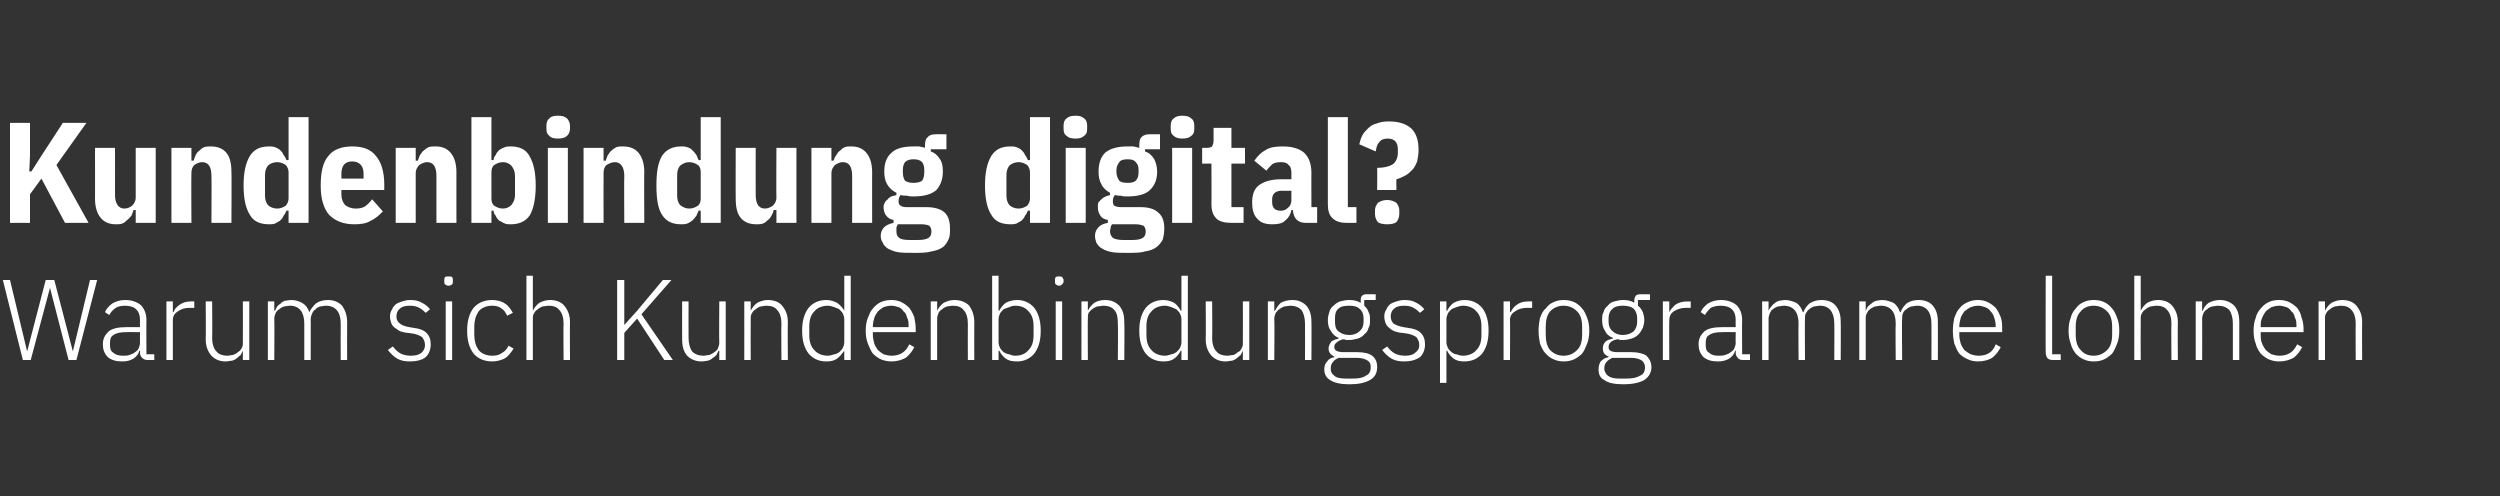
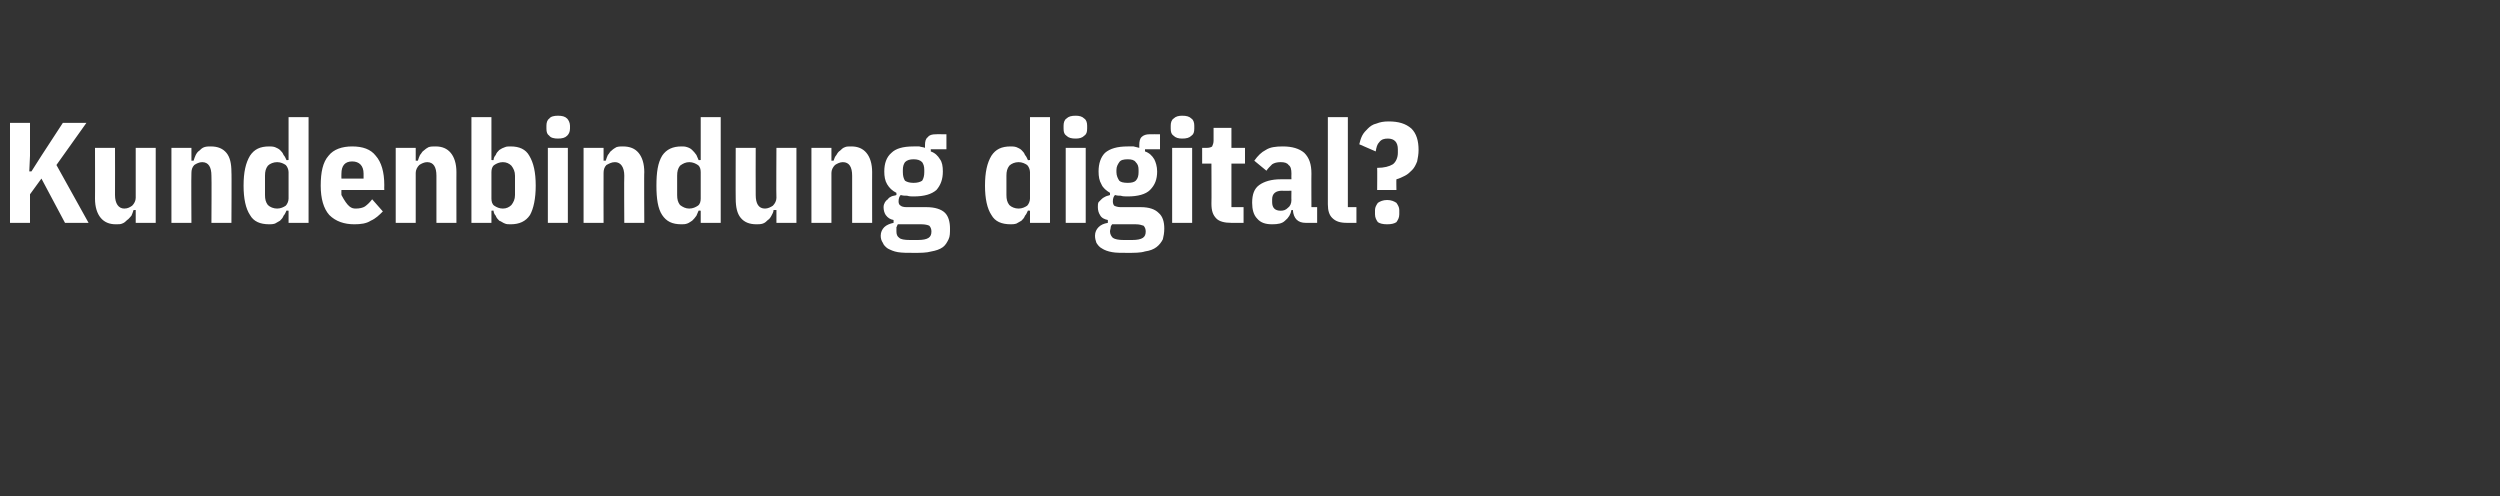
<svg xmlns="http://www.w3.org/2000/svg" version="1.1" width="350px" height="69.5px" viewBox="0 -1 350 69.5" style="top:-1px">
  <rect x="0" y="-1" width="350" height="69.5" fill="#333333" stroke="none" />
  <desc>Kundenbindung digital? Warum sich Kundenbindungsprogramme lohnen</desc>
  <defs />
  <g id="Polygon313311">
-     <path d="M 3.2 49.4 L 0.4 38.2 L 1.4 38.2 L 3.8 48.2 L 3.8 48.2 L 6.4 38.2 L 7.6 38.2 L 10.2 48.2 L 10.2 48.2 L 12.6 38.2 L 13.6 38.2 L 10.7 49.4 L 9.6 49.4 L 7 39.3 L 7 39.3 L 4.3 49.4 L 3.2 49.4 Z M 20.7 49.4 C 20.3 49.4 20.1 49.3 19.9 49.1 C 19.7 48.9 19.6 48.7 19.6 48.4 C 19.63 48.39 19.6 48.1 19.6 48.1 C 19.6 48.1 19.55 48.1 19.5 48.1 C 19.4 48.6 19.1 48.9 18.7 49.2 C 18.2 49.5 17.7 49.6 17.1 49.6 C 16.2 49.6 15.6 49.4 15.1 49 C 14.6 48.5 14.4 47.9 14.4 47.2 C 14.4 46.4 14.7 45.9 15.2 45.4 C 15.7 45 16.5 44.8 17.7 44.8 C 17.71 44.79 19.6 44.8 19.6 44.8 C 19.6 44.8 19.58 43.83 19.6 43.8 C 19.6 42.5 18.9 41.8 17.5 41.8 C 17 41.8 16.5 41.9 16.2 42.1 C 15.8 42.4 15.5 42.7 15.3 43.1 C 15.3 43.1 14.7 42.7 14.7 42.7 C 14.9 42.2 15.3 41.8 15.7 41.5 C 16.2 41.2 16.8 41 17.5 41 C 18.5 41 19.2 41.3 19.7 41.7 C 20.2 42.2 20.5 42.9 20.5 43.8 C 20.48 43.76 20.5 48.6 20.5 48.6 L 21.6 48.6 L 21.6 49.4 C 21.6 49.4 20.66 49.4 20.7 49.4 Z M 17.2 48.8 C 17.5 48.8 17.9 48.8 18.1 48.7 C 18.4 48.6 18.7 48.5 18.9 48.3 C 19.1 48.2 19.3 48 19.4 47.8 C 19.5 47.5 19.6 47.3 19.6 47 C 19.58 47.01 19.6 45.5 19.6 45.5 C 19.6 45.5 17.68 45.48 17.7 45.5 C 16.9 45.5 16.3 45.6 15.9 45.9 C 15.5 46.1 15.4 46.5 15.4 47 C 15.4 47 15.4 47.3 15.4 47.3 C 15.4 47.8 15.5 48.2 15.9 48.4 C 16.2 48.7 16.7 48.8 17.2 48.8 Z M 23.3 49.4 L 23.3 41.2 L 24.2 41.2 L 24.2 42.7 C 24.2 42.7 24.27 42.68 24.3 42.7 C 24.4 42.3 24.7 42 25.1 41.7 C 25.5 41.4 26 41.2 26.7 41.2 C 26.69 41.21 27.2 41.2 27.2 41.2 L 27.2 42.1 C 27.2 42.1 26.52 42.1 26.5 42.1 C 25.8 42.1 25.3 42.3 24.9 42.6 C 24.4 42.9 24.2 43.3 24.2 43.8 C 24.2 43.8 24.2 49.4 24.2 49.4 L 23.3 49.4 Z M 34 48.1 C 34 48.1 33.95 48.1 34 48.1 C 33.9 48.3 33.8 48.5 33.7 48.7 C 33.5 48.8 33.4 49 33.2 49.1 C 33 49.3 32.8 49.4 32.5 49.5 C 32.2 49.5 31.9 49.6 31.6 49.6 C 30.7 49.6 30.1 49.3 29.6 48.8 C 29.1 48.2 28.8 47.5 28.8 46.5 C 28.84 46.47 28.8 41.2 28.8 41.2 L 29.7 41.2 C 29.7 41.2 29.74 46.3 29.7 46.3 C 29.7 47.1 29.9 47.8 30.3 48.2 C 30.6 48.6 31.2 48.8 31.8 48.8 C 32.1 48.8 32.4 48.7 32.6 48.7 C 32.9 48.6 33.1 48.5 33.3 48.3 C 33.5 48.2 33.7 48 33.8 47.8 C 34 47.5 34 47.3 34 47 C 34.02 46.95 34 41.2 34 41.2 L 34.9 41.2 L 34.9 49.4 L 34 49.4 L 34 48.1 Z M 37.5 49.4 L 37.5 41.2 L 38.4 41.2 L 38.4 42.5 C 38.4 42.5 38.49 42.5 38.5 42.5 C 38.6 42.3 38.7 42.1 38.8 41.9 C 38.9 41.8 39.1 41.6 39.3 41.5 C 39.4 41.3 39.7 41.2 39.9 41.1 C 40.2 41.1 40.4 41 40.8 41 C 41.4 41 41.9 41.2 42.3 41.4 C 42.8 41.7 43.1 42.1 43.3 42.7 C 43.3 42.7 43.3 42.7 43.3 42.7 C 43.5 42.3 43.8 41.9 44.2 41.5 C 44.6 41.2 45.2 41 45.9 41 C 46.8 41 47.4 41.3 47.9 41.8 C 48.3 42.4 48.6 43.1 48.6 44.1 C 48.58 44.14 48.6 49.4 48.6 49.4 L 47.7 49.4 C 47.7 49.4 47.68 44.3 47.7 44.3 C 47.7 42.7 47 41.8 45.6 41.8 C 45.3 41.8 45.1 41.9 44.8 41.9 C 44.6 42 44.3 42.1 44.2 42.3 C 44 42.4 43.8 42.6 43.7 42.9 C 43.6 43.1 43.5 43.4 43.5 43.7 C 43.51 43.66 43.5 49.4 43.5 49.4 L 42.6 49.4 C 42.6 49.4 42.61 44.3 42.6 44.3 C 42.6 42.7 41.9 41.8 40.6 41.8 C 40.3 41.8 40 41.9 39.8 41.9 C 39.5 42 39.3 42.1 39.1 42.3 C 38.9 42.4 38.7 42.6 38.6 42.8 C 38.5 43.1 38.4 43.3 38.4 43.6 C 38.44 43.64 38.4 49.4 38.4 49.4 L 37.5 49.4 Z M 57.4 49.6 C 56.7 49.6 56.1 49.5 55.6 49.2 C 55.1 48.9 54.7 48.5 54.3 48 C 54.3 48 55 47.5 55 47.5 C 55.3 47.9 55.7 48.3 56.1 48.5 C 56.5 48.7 57 48.8 57.5 48.8 C 58.1 48.8 58.6 48.7 59 48.4 C 59.3 48.1 59.5 47.8 59.5 47.3 C 59.5 46.8 59.3 46.5 59.1 46.2 C 58.8 46 58.4 45.8 57.8 45.7 C 57.8 45.7 57.1 45.6 57.1 45.6 C 56.8 45.6 56.4 45.5 56.1 45.4 C 55.8 45.3 55.6 45.1 55.3 44.9 C 55.1 44.8 54.9 44.5 54.8 44.3 C 54.7 44 54.6 43.7 54.6 43.3 C 54.6 42.9 54.7 42.6 54.9 42.3 C 55 42 55.2 41.8 55.4 41.6 C 55.7 41.4 56 41.3 56.3 41.2 C 56.6 41.1 57 41 57.4 41 C 58.1 41 58.6 41.1 59.1 41.4 C 59.5 41.6 59.9 41.9 60.2 42.3 C 60.2 42.3 59.6 42.8 59.6 42.8 C 59.4 42.6 59.1 42.3 58.7 42.1 C 58.4 41.9 57.9 41.8 57.4 41.8 C 56.8 41.8 56.3 41.9 56 42.2 C 55.7 42.4 55.5 42.8 55.5 43.3 C 55.5 43.8 55.7 44.1 56 44.3 C 56.2 44.5 56.7 44.7 57.3 44.8 C 57.3 44.8 57.9 44.9 57.9 44.9 C 58.7 45 59.3 45.2 59.7 45.6 C 60.1 46 60.3 46.5 60.3 47.2 C 60.3 47.9 60.1 48.5 59.6 49 C 59.1 49.4 58.3 49.6 57.4 49.6 Z M 62.8 39 C 62.6 39 62.4 38.9 62.3 38.8 C 62.2 38.7 62.2 38.6 62.2 38.4 C 62.2 38.4 62.2 38.2 62.2 38.2 C 62.2 38.1 62.2 37.9 62.3 37.8 C 62.4 37.7 62.6 37.7 62.8 37.7 C 63 37.7 63.2 37.7 63.3 37.8 C 63.4 37.9 63.4 38.1 63.4 38.2 C 63.4 38.2 63.4 38.4 63.4 38.4 C 63.4 38.6 63.4 38.7 63.3 38.8 C 63.2 38.9 63 39 62.8 39 Z M 62.4 41.2 L 63.3 41.2 L 63.3 49.4 L 62.4 49.4 L 62.4 41.2 Z M 68.9 49.6 C 67.8 49.6 66.9 49.2 66.3 48.5 C 65.7 47.7 65.4 46.7 65.4 45.3 C 65.4 43.9 65.7 42.9 66.3 42.1 C 66.9 41.4 67.8 41 68.9 41 C 69.6 41 70.3 41.2 70.7 41.5 C 71.2 41.8 71.5 42.3 71.8 42.8 C 71.8 42.8 71 43.2 71 43.2 C 70.8 42.8 70.6 42.4 70.2 42.2 C 69.9 41.9 69.4 41.8 68.9 41.8 C 68.1 41.8 67.4 42.1 67 42.6 C 66.6 43.2 66.4 43.9 66.4 44.7 C 66.4 44.7 66.4 45.9 66.4 45.9 C 66.4 46.7 66.6 47.4 67 48 C 67.4 48.5 68.1 48.8 68.9 48.8 C 69.5 48.8 69.9 48.7 70.3 48.4 C 70.7 48.2 71 47.8 71.2 47.4 C 71.2 47.4 71.9 47.8 71.9 47.8 C 71.6 48.3 71.2 48.8 70.8 49.1 C 70.3 49.4 69.6 49.6 68.9 49.6 Z M 73.7 37.6 L 74.6 37.6 L 74.6 42.5 C 74.6 42.5 74.63 42.5 74.6 42.5 C 74.8 42.1 75.1 41.7 75.5 41.4 C 75.9 41.2 76.4 41 77 41 C 77.9 41 78.6 41.3 79 41.8 C 79.5 42.4 79.8 43.1 79.8 44.1 C 79.77 44.14 79.8 49.4 79.8 49.4 L 78.9 49.4 C 78.9 49.4 78.86 44.3 78.9 44.3 C 78.9 43.5 78.7 42.8 78.3 42.4 C 78 42 77.5 41.8 76.8 41.8 C 76.5 41.8 76.2 41.9 76 41.9 C 75.7 42 75.5 42.1 75.3 42.3 C 75.1 42.4 74.9 42.6 74.8 42.8 C 74.6 43.1 74.6 43.3 74.6 43.6 C 74.59 43.64 74.6 49.4 74.6 49.4 L 73.7 49.4 L 73.7 37.6 Z M 89.2 43.6 L 87.4 45.6 L 87.4 49.4 L 86.4 49.4 L 86.4 38.2 L 87.4 38.2 L 87.4 44.5 L 87.4 44.5 L 89.2 42.5 L 92.8 38.2 L 94 38.2 L 89.8 43 L 94.2 49.4 L 93 49.4 L 89.2 43.6 Z M 100.7 48.1 C 100.7 48.1 100.59 48.1 100.6 48.1 C 100.5 48.3 100.4 48.5 100.3 48.7 C 100.2 48.8 100 49 99.8 49.1 C 99.6 49.3 99.4 49.4 99.1 49.5 C 98.9 49.5 98.6 49.6 98.2 49.6 C 97.4 49.6 96.7 49.3 96.2 48.8 C 95.7 48.2 95.5 47.5 95.5 46.5 C 95.48 46.47 95.5 41.2 95.5 41.2 L 96.4 41.2 C 96.4 41.2 96.38 46.3 96.4 46.3 C 96.4 47.1 96.6 47.8 96.9 48.2 C 97.3 48.6 97.8 48.8 98.5 48.8 C 98.8 48.8 99 48.7 99.3 48.7 C 99.5 48.6 99.8 48.5 100 48.3 C 100.2 48.2 100.4 48 100.5 47.8 C 100.6 47.5 100.7 47.3 100.7 47 C 100.66 46.95 100.7 41.2 100.7 41.2 L 101.6 41.2 L 101.6 49.4 L 100.7 49.4 L 100.7 48.1 Z M 104.2 49.4 L 104.2 41.2 L 105.1 41.2 L 105.1 42.5 C 105.1 42.5 105.13 42.5 105.1 42.5 C 105.3 42.1 105.6 41.7 106 41.4 C 106.4 41.2 106.9 41 107.5 41 C 108.4 41 109.1 41.3 109.5 41.8 C 110 42.4 110.3 43.1 110.3 44.1 C 110.26 44.14 110.3 49.4 110.3 49.4 L 109.4 49.4 C 109.4 49.4 109.36 44.3 109.4 44.3 C 109.4 43.5 109.2 42.8 108.8 42.4 C 108.5 42 108 41.8 107.3 41.8 C 107 41.8 106.7 41.9 106.5 41.9 C 106.2 42 106 42.1 105.8 42.3 C 105.6 42.4 105.4 42.6 105.3 42.8 C 105.1 43.1 105.1 43.3 105.1 43.6 C 105.08 43.64 105.1 49.4 105.1 49.4 L 104.2 49.4 Z M 118.2 48.1 C 118.2 48.1 118.16 48.09 118.2 48.1 C 117.9 48.5 117.6 48.9 117.2 49.2 C 116.8 49.5 116.3 49.6 115.7 49.6 C 114.6 49.6 113.8 49.2 113.2 48.5 C 112.6 47.7 112.3 46.7 112.3 45.3 C 112.3 43.9 112.6 42.9 113.2 42.1 C 113.8 41.4 114.6 41 115.7 41 C 116.3 41 116.8 41.2 117.2 41.4 C 117.6 41.7 118 42.1 118.2 42.5 C 118.16 42.52 118.2 42.5 118.2 42.5 L 118.2 37.6 L 119.1 37.6 L 119.1 49.4 L 118.2 49.4 L 118.2 48.1 Z M 115.9 48.8 C 116.2 48.8 116.5 48.7 116.8 48.6 C 117.1 48.6 117.3 48.4 117.5 48.3 C 117.7 48.1 117.9 47.9 118 47.7 C 118.1 47.5 118.2 47.2 118.2 46.9 C 118.2 46.9 118.2 43.7 118.2 43.7 C 118.2 43.4 118.1 43.1 118 42.9 C 117.9 42.7 117.7 42.5 117.5 42.3 C 117.3 42.2 117.1 42.1 116.8 42 C 116.5 41.9 116.2 41.8 115.9 41.8 C 115.1 41.8 114.4 42.1 114 42.6 C 113.5 43.1 113.3 43.8 113.3 44.7 C 113.3 44.7 113.3 45.9 113.3 45.9 C 113.3 46.8 113.5 47.5 114 48 C 114.4 48.5 115.1 48.8 115.9 48.8 Z M 124.8 49.6 C 124.3 49.6 123.8 49.5 123.3 49.3 C 122.9 49.1 122.5 48.8 122.2 48.5 C 121.9 48.1 121.7 47.6 121.5 47.1 C 121.3 46.6 121.2 46 121.2 45.3 C 121.2 44.6 121.3 44 121.5 43.5 C 121.7 43 121.9 42.5 122.2 42.2 C 122.5 41.8 122.9 41.5 123.3 41.3 C 123.8 41.1 124.2 41 124.8 41 C 125.3 41 125.8 41.1 126.2 41.3 C 126.6 41.5 127 41.8 127.3 42.1 C 127.6 42.5 127.8 42.9 128 43.4 C 128.1 43.9 128.2 44.5 128.2 45.1 C 128.2 45.06 128.2 45.5 128.2 45.5 L 122.2 45.5 C 122.2 45.5 122.2 45.9 122.2 45.9 C 122.2 46.3 122.3 46.7 122.4 47.1 C 122.5 47.4 122.7 47.7 122.9 48 C 123.1 48.2 123.4 48.4 123.7 48.6 C 124.1 48.7 124.4 48.8 124.8 48.8 C 126 48.8 126.8 48.3 127.3 47.2 C 127.3 47.2 128 47.6 128 47.6 C 127.7 48.2 127.3 48.7 126.8 49.1 C 126.2 49.4 125.6 49.6 124.8 49.6 Z M 124.8 41.8 C 124.4 41.8 124 41.9 123.7 42 C 123.4 42.2 123.1 42.4 122.9 42.6 C 122.7 42.9 122.5 43.2 122.4 43.5 C 122.3 43.9 122.2 44.3 122.2 44.7 C 122.2 44.71 122.2 44.8 122.2 44.8 L 127.2 44.8 C 127.2 44.8 127.22 44.66 127.2 44.7 C 127.2 44.2 127.2 43.8 127 43.5 C 126.9 43.1 126.8 42.8 126.5 42.6 C 126.3 42.3 126.1 42.1 125.8 42 C 125.5 41.9 125.1 41.8 124.8 41.8 Z M 130.3 49.4 L 130.3 41.2 L 131.2 41.2 L 131.2 42.5 C 131.2 42.5 131.25 42.5 131.2 42.5 C 131.4 42.1 131.7 41.7 132.1 41.4 C 132.5 41.2 133 41 133.6 41 C 134.5 41 135.2 41.3 135.7 41.8 C 136.1 42.4 136.4 43.1 136.4 44.1 C 136.38 44.14 136.4 49.4 136.4 49.4 L 135.5 49.4 C 135.5 49.4 135.48 44.3 135.5 44.3 C 135.5 43.5 135.3 42.8 134.9 42.4 C 134.6 42 134.1 41.8 133.4 41.8 C 133.1 41.8 132.8 41.9 132.6 41.9 C 132.3 42 132.1 42.1 131.9 42.3 C 131.7 42.4 131.5 42.6 131.4 42.8 C 131.3 43.1 131.2 43.3 131.2 43.6 C 131.2 43.64 131.2 49.4 131.2 49.4 L 130.3 49.4 Z M 138.9 37.6 L 139.8 37.6 L 139.8 42.5 C 139.8 42.5 139.88 42.52 139.9 42.5 C 140.1 42.1 140.4 41.7 140.8 41.4 C 141.2 41.2 141.7 41 142.4 41 C 143.4 41 144.2 41.4 144.8 42.1 C 145.4 42.9 145.7 43.9 145.7 45.3 C 145.7 46.7 145.4 47.7 144.8 48.5 C 144.2 49.2 143.4 49.6 142.4 49.6 C 141.7 49.6 141.2 49.5 140.8 49.2 C 140.4 48.9 140.1 48.5 139.9 48.1 C 139.88 48.09 139.8 48.1 139.8 48.1 L 139.8 49.4 L 138.9 49.4 L 138.9 37.6 Z M 142.1 48.8 C 143 48.8 143.6 48.5 144 48 C 144.5 47.5 144.7 46.8 144.7 45.9 C 144.7 45.9 144.7 44.7 144.7 44.7 C 144.7 43.8 144.5 43.1 144 42.6 C 143.6 42.1 143 41.8 142.1 41.8 C 141.8 41.8 141.5 41.9 141.3 42 C 141 42.1 140.7 42.2 140.5 42.3 C 140.3 42.5 140.1 42.7 140 42.9 C 139.9 43.1 139.8 43.4 139.8 43.7 C 139.8 43.7 139.8 46.9 139.8 46.9 C 139.8 47.2 139.9 47.5 140 47.7 C 140.1 47.9 140.3 48.1 140.5 48.3 C 140.7 48.4 141 48.6 141.3 48.6 C 141.5 48.7 141.8 48.8 142.1 48.8 Z M 148.3 39 C 148.1 39 147.9 38.9 147.8 38.8 C 147.7 38.7 147.7 38.6 147.7 38.4 C 147.7 38.4 147.7 38.2 147.7 38.2 C 147.7 38.1 147.7 37.9 147.8 37.8 C 147.9 37.7 148.1 37.7 148.3 37.7 C 148.5 37.7 148.6 37.7 148.7 37.8 C 148.8 37.9 148.9 38.1 148.9 38.2 C 148.9 38.2 148.9 38.4 148.9 38.4 C 148.9 38.6 148.8 38.7 148.7 38.8 C 148.6 38.9 148.5 39 148.3 39 Z M 147.8 41.2 L 148.7 41.2 L 148.7 49.4 L 147.8 49.4 L 147.8 41.2 Z M 151.4 49.4 L 151.4 41.2 L 152.3 41.2 L 152.3 42.5 C 152.3 42.5 152.31 42.5 152.3 42.5 C 152.5 42.1 152.8 41.7 153.2 41.4 C 153.5 41.2 154 41 154.7 41 C 155.6 41 156.2 41.3 156.7 41.8 C 157.2 42.4 157.4 43.1 157.4 44.1 C 157.45 44.14 157.4 49.4 157.4 49.4 L 156.5 49.4 C 156.5 49.4 156.54 44.3 156.5 44.3 C 156.5 43.5 156.4 42.8 156 42.4 C 155.7 42 155.1 41.8 154.5 41.8 C 154.2 41.8 153.9 41.9 153.6 41.9 C 153.4 42 153.1 42.1 152.9 42.3 C 152.7 42.4 152.6 42.6 152.4 42.8 C 152.3 43.1 152.3 43.3 152.3 43.6 C 152.27 43.64 152.3 49.4 152.3 49.4 L 151.4 49.4 Z M 165.4 48.1 C 165.4 48.1 165.34 48.09 165.3 48.1 C 165.1 48.5 164.8 48.9 164.4 49.2 C 164 49.5 163.5 49.6 162.9 49.6 C 161.8 49.6 161 49.2 160.4 48.5 C 159.8 47.7 159.5 46.7 159.5 45.3 C 159.5 43.9 159.8 42.9 160.4 42.1 C 161 41.4 161.8 41 162.9 41 C 163.5 41 164 41.2 164.4 41.4 C 164.8 41.7 165.1 42.1 165.3 42.5 C 165.34 42.52 165.4 42.5 165.4 42.5 L 165.4 37.6 L 166.3 37.6 L 166.3 49.4 L 165.4 49.4 L 165.4 48.1 Z M 163.1 48.8 C 163.4 48.8 163.7 48.7 164 48.6 C 164.2 48.6 164.5 48.4 164.7 48.3 C 164.9 48.1 165.1 47.9 165.2 47.7 C 165.3 47.5 165.4 47.2 165.4 46.9 C 165.4 46.9 165.4 43.7 165.4 43.7 C 165.4 43.4 165.3 43.1 165.2 42.9 C 165.1 42.7 164.9 42.5 164.7 42.3 C 164.5 42.2 164.2 42.1 164 42 C 163.7 41.9 163.4 41.8 163.1 41.8 C 162.3 41.8 161.6 42.1 161.2 42.6 C 160.7 43.1 160.5 43.8 160.5 44.7 C 160.5 44.7 160.5 45.9 160.5 45.9 C 160.5 46.8 160.7 47.5 161.2 48 C 161.6 48.5 162.3 48.8 163.1 48.8 Z M 174 48.1 C 174 48.1 173.96 48.1 174 48.1 C 173.9 48.3 173.8 48.5 173.7 48.7 C 173.5 48.8 173.4 49 173.2 49.1 C 173 49.3 172.8 49.4 172.5 49.5 C 172.2 49.5 171.9 49.6 171.6 49.6 C 170.7 49.6 170.1 49.3 169.6 48.8 C 169.1 48.2 168.8 47.5 168.8 46.5 C 168.84 46.47 168.8 41.2 168.8 41.2 L 169.7 41.2 C 169.7 41.2 169.74 46.3 169.7 46.3 C 169.7 47.1 169.9 47.8 170.3 48.2 C 170.6 48.6 171.2 48.8 171.8 48.8 C 172.1 48.8 172.4 48.7 172.7 48.7 C 172.9 48.6 173.1 48.5 173.3 48.3 C 173.6 48.2 173.7 48 173.8 47.8 C 174 47.5 174 47.3 174 47 C 174.02 46.95 174 41.2 174 41.2 L 174.9 41.2 L 174.9 49.4 L 174 49.4 L 174 48.1 Z M 177.5 49.4 L 177.5 41.2 L 178.4 41.2 L 178.4 42.5 C 178.4 42.5 178.49 42.5 178.5 42.5 C 178.7 42.1 179 41.7 179.3 41.4 C 179.7 41.2 180.2 41 180.9 41 C 181.8 41 182.4 41.3 182.9 41.8 C 183.4 42.4 183.6 43.1 183.6 44.1 C 183.63 44.14 183.6 49.4 183.6 49.4 L 182.7 49.4 C 182.7 49.4 182.72 44.3 182.7 44.3 C 182.7 43.5 182.5 42.8 182.2 42.4 C 181.8 42 181.3 41.8 180.6 41.8 C 180.4 41.8 180.1 41.9 179.8 41.9 C 179.6 42 179.3 42.1 179.1 42.3 C 178.9 42.4 178.8 42.6 178.6 42.8 C 178.5 43.1 178.4 43.3 178.4 43.6 C 178.45 43.64 178.4 49.4 178.4 49.4 L 177.5 49.4 Z M 192.8 50.4 C 192.8 51.2 192.5 51.8 191.8 52.2 C 191.1 52.6 190.2 52.8 188.9 52.8 C 187.7 52.8 186.8 52.6 186.2 52.2 C 185.7 51.9 185.4 51.4 185.4 50.7 C 185.4 50.3 185.5 49.9 185.8 49.6 C 186 49.3 186.3 49.1 186.8 49 C 186.8 49 186.8 48.9 186.8 48.9 C 186.3 48.7 186 48.3 186 47.8 C 186 47.4 186.2 47.1 186.4 46.8 C 186.7 46.6 187 46.5 187.4 46.4 C 187.4 46.4 187.4 46.3 187.4 46.3 C 186.9 46.1 186.6 45.8 186.3 45.3 C 186 44.9 185.9 44.4 185.9 43.8 C 185.9 43.4 186 43 186.1 42.7 C 186.2 42.3 186.4 42 186.7 41.8 C 187 41.5 187.3 41.3 187.6 41.2 C 188 41.1 188.4 41 188.9 41 C 189.5 41 190 41.1 190.5 41.4 C 190.5 41.4 190.5 41 190.5 41 C 190.5 40.8 190.5 40.6 190.7 40.4 C 190.8 40.3 191 40.2 191.2 40.2 C 191.23 40.2 192.6 40.2 192.6 40.2 L 192.6 41 L 191 41 C 191 41 190.97 41.77 191 41.8 C 191.2 42 191.5 42.3 191.6 42.7 C 191.8 43 191.8 43.4 191.8 43.8 C 191.8 44.2 191.8 44.6 191.6 44.9 C 191.5 45.3 191.3 45.6 191 45.8 C 190.8 46.1 190.4 46.3 190.1 46.4 C 189.7 46.5 189.3 46.6 188.9 46.6 C 188.7 46.6 188.6 46.6 188.4 46.6 C 188.3 46.5 188.2 46.5 188 46.5 C 187.7 46.6 187.4 46.7 187.2 46.9 C 186.9 47.1 186.8 47.3 186.8 47.6 C 186.8 48.1 187.3 48.3 188.1 48.3 C 188.1 48.3 190 48.3 190 48.3 C 191 48.3 191.7 48.5 192.1 48.8 C 192.6 49.2 192.8 49.7 192.8 50.4 Z M 191.9 50.4 C 191.9 50 191.8 49.7 191.5 49.5 C 191.2 49.3 190.7 49.1 190 49.1 C 190 49.1 187.4 49.1 187.4 49.1 C 187 49.3 186.8 49.4 186.6 49.7 C 186.4 49.9 186.3 50.2 186.3 50.6 C 186.3 51 186.4 51.3 186.8 51.6 C 187.1 51.9 187.7 52 188.4 52 C 188.4 52 189.4 52 189.4 52 C 190.2 52 190.8 51.9 191.2 51.6 C 191.7 51.4 191.9 51 191.9 50.4 Z M 188.9 45.9 C 189.5 45.9 190 45.7 190.3 45.4 C 190.7 45.1 190.9 44.6 190.9 44.1 C 190.9 44.1 190.9 43.5 190.9 43.5 C 190.9 43 190.7 42.5 190.3 42.2 C 190 41.9 189.5 41.8 188.9 41.8 C 188.2 41.8 187.7 41.9 187.4 42.2 C 187 42.5 186.9 43 186.9 43.5 C 186.9 43.5 186.9 44.1 186.9 44.1 C 186.9 44.6 187 45.1 187.4 45.4 C 187.8 45.7 188.2 45.9 188.9 45.9 Z M 196.6 49.6 C 195.9 49.6 195.3 49.5 194.8 49.2 C 194.3 48.9 193.9 48.5 193.5 48 C 193.5 48 194.2 47.5 194.2 47.5 C 194.5 47.9 194.9 48.3 195.3 48.5 C 195.7 48.7 196.2 48.8 196.7 48.8 C 197.3 48.8 197.8 48.7 198.1 48.4 C 198.5 48.1 198.7 47.8 198.7 47.3 C 198.7 46.8 198.5 46.5 198.3 46.2 C 198 46 197.6 45.8 197 45.7 C 197 45.7 196.3 45.6 196.3 45.6 C 196 45.6 195.6 45.5 195.3 45.4 C 195 45.3 194.7 45.1 194.5 44.9 C 194.3 44.8 194.1 44.5 194 44.3 C 193.9 44 193.8 43.7 193.8 43.3 C 193.8 42.9 193.9 42.6 194.1 42.3 C 194.2 42 194.4 41.8 194.6 41.6 C 194.9 41.4 195.2 41.3 195.5 41.2 C 195.8 41.1 196.2 41 196.6 41 C 197.3 41 197.8 41.1 198.3 41.4 C 198.7 41.6 199.1 41.9 199.4 42.3 C 199.4 42.3 198.8 42.8 198.8 42.8 C 198.6 42.6 198.3 42.3 197.9 42.1 C 197.6 41.9 197.1 41.8 196.6 41.8 C 196 41.8 195.5 41.9 195.2 42.2 C 194.9 42.4 194.7 42.8 194.7 43.3 C 194.7 43.8 194.9 44.1 195.1 44.3 C 195.4 44.5 195.9 44.7 196.5 44.8 C 196.5 44.8 197.1 44.9 197.1 44.9 C 197.9 45 198.5 45.2 198.9 45.6 C 199.3 46 199.5 46.5 199.5 47.2 C 199.5 47.9 199.3 48.5 198.8 49 C 198.2 49.4 197.5 49.6 196.6 49.6 Z M 201.6 41.2 L 202.5 41.2 L 202.5 42.5 C 202.5 42.5 202.56 42.52 202.6 42.5 C 202.8 42.1 203.1 41.7 203.5 41.4 C 203.9 41.2 204.4 41 205 41 C 206.1 41 206.9 41.4 207.5 42.1 C 208.1 42.9 208.4 43.9 208.4 45.3 C 208.4 46.7 208.1 47.7 207.5 48.5 C 206.9 49.2 206.1 49.6 205 49.6 C 204.4 49.6 203.9 49.5 203.5 49.2 C 203.1 48.9 202.8 48.5 202.6 48.1 C 202.56 48.09 202.5 48.1 202.5 48.1 L 202.5 52.6 L 201.6 52.6 L 201.6 41.2 Z M 204.8 48.8 C 205.6 48.8 206.3 48.5 206.7 48 C 207.2 47.5 207.4 46.8 207.4 45.9 C 207.4 45.9 207.4 44.7 207.4 44.7 C 207.4 43.8 207.2 43.1 206.7 42.6 C 206.3 42.1 205.6 41.8 204.8 41.8 C 204.5 41.8 204.2 41.9 203.9 42 C 203.6 42.1 203.4 42.2 203.2 42.3 C 203 42.5 202.8 42.7 202.7 42.9 C 202.6 43.1 202.5 43.4 202.5 43.7 C 202.5 43.7 202.5 46.9 202.5 46.9 C 202.5 47.2 202.6 47.5 202.7 47.7 C 202.8 47.9 203 48.1 203.2 48.3 C 203.4 48.4 203.6 48.6 203.9 48.6 C 204.2 48.7 204.5 48.8 204.8 48.8 Z M 210.5 49.4 L 210.5 41.2 L 211.4 41.2 L 211.4 42.7 C 211.4 42.7 211.49 42.68 211.5 42.7 C 211.7 42.3 211.9 42 212.3 41.7 C 212.7 41.4 213.2 41.2 213.9 41.2 C 213.92 41.21 214.5 41.2 214.5 41.2 L 214.5 42.1 C 214.5 42.1 213.74 42.1 213.7 42.1 C 213.1 42.1 212.5 42.3 212.1 42.6 C 211.6 42.9 211.4 43.3 211.4 43.8 C 211.43 43.8 211.4 49.4 211.4 49.4 L 210.5 49.4 Z M 218.9 49.6 C 218.4 49.6 217.9 49.5 217.5 49.3 C 217 49.1 216.7 48.8 216.4 48.5 C 216 48.1 215.8 47.6 215.6 47.1 C 215.5 46.6 215.4 46 215.4 45.3 C 215.4 44.6 215.5 44 215.6 43.5 C 215.8 43 216 42.5 216.4 42.2 C 216.7 41.8 217 41.5 217.5 41.3 C 217.9 41.1 218.4 41 218.9 41 C 219.5 41 219.9 41.1 220.4 41.3 C 220.8 41.5 221.2 41.8 221.5 42.2 C 221.8 42.5 222 43 222.2 43.5 C 222.4 44 222.5 44.6 222.5 45.3 C 222.5 46 222.4 46.6 222.2 47.1 C 222 47.6 221.8 48.1 221.5 48.5 C 221.2 48.8 220.8 49.1 220.4 49.3 C 219.9 49.5 219.5 49.6 218.9 49.6 Z M 218.9 48.8 C 219.7 48.8 220.3 48.5 220.8 48 C 221.3 47.5 221.5 46.8 221.5 45.8 C 221.5 45.8 221.5 44.8 221.5 44.8 C 221.5 43.8 221.3 43.1 220.8 42.6 C 220.3 42.1 219.7 41.8 218.9 41.8 C 218.1 41.8 217.5 42.1 217 42.6 C 216.6 43.1 216.4 43.8 216.4 44.8 C 216.4 44.8 216.4 45.8 216.4 45.8 C 216.4 46.8 216.6 47.5 217 48 C 217.5 48.5 218.1 48.8 218.9 48.8 Z M 231.2 50.4 C 231.2 51.2 230.8 51.8 230.2 52.2 C 229.5 52.6 228.5 52.8 227.3 52.8 C 226 52.8 225.1 52.6 224.6 52.2 C 224 51.9 223.8 51.4 223.8 50.7 C 223.8 50.3 223.9 49.9 224.1 49.6 C 224.4 49.3 224.7 49.1 225.2 49 C 225.2 49 225.2 48.9 225.2 48.9 C 224.6 48.7 224.4 48.3 224.4 47.8 C 224.4 47.4 224.5 47.1 224.8 46.8 C 225 46.6 225.4 46.5 225.8 46.4 C 225.8 46.4 225.8 46.3 225.8 46.3 C 225.3 46.1 224.9 45.8 224.7 45.3 C 224.4 44.9 224.3 44.4 224.3 43.8 C 224.3 43.4 224.3 43 224.5 42.7 C 224.6 42.3 224.8 42 225.1 41.8 C 225.3 41.5 225.6 41.3 226 41.2 C 226.4 41.1 226.8 41 227.2 41 C 227.8 41 228.4 41.1 228.8 41.4 C 228.8 41.4 228.8 41 228.8 41 C 228.8 40.8 228.9 40.6 229 40.4 C 229.1 40.3 229.3 40.2 229.6 40.2 C 229.59 40.2 231 40.2 231 40.2 L 231 41 L 229.3 41 C 229.3 41 229.33 41.77 229.3 41.8 C 229.6 42 229.8 42.3 230 42.7 C 230.1 43 230.2 43.4 230.2 43.8 C 230.2 44.2 230.1 44.6 230 44.9 C 229.8 45.3 229.6 45.6 229.4 45.8 C 229.1 46.1 228.8 46.3 228.4 46.4 C 228.1 46.5 227.7 46.6 227.2 46.6 C 227.1 46.6 226.9 46.6 226.8 46.6 C 226.7 46.5 226.5 46.5 226.4 46.5 C 226 46.6 225.7 46.7 225.5 46.9 C 225.3 47.1 225.2 47.3 225.2 47.6 C 225.2 48.1 225.6 48.3 226.5 48.3 C 226.5 48.3 228.4 48.3 228.4 48.3 C 229.3 48.3 230.1 48.5 230.5 48.8 C 230.9 49.2 231.2 49.7 231.2 50.4 Z M 230.3 50.4 C 230.3 50 230.1 49.7 229.9 49.5 C 229.6 49.3 229.1 49.1 228.4 49.1 C 228.4 49.1 225.7 49.1 225.7 49.1 C 225.4 49.3 225.1 49.4 224.9 49.7 C 224.7 49.9 224.6 50.2 224.6 50.6 C 224.6 51 224.8 51.3 225.1 51.6 C 225.5 51.9 226 52 226.7 52 C 226.7 52 227.7 52 227.7 52 C 228.5 52 229.1 51.9 229.6 51.6 C 230.1 51.4 230.3 51 230.3 50.4 Z M 227.2 45.9 C 227.8 45.9 228.3 45.7 228.7 45.4 C 229 45.1 229.2 44.6 229.2 44.1 C 229.2 44.1 229.2 43.5 229.2 43.5 C 229.2 43 229 42.5 228.7 42.2 C 228.3 41.9 227.8 41.8 227.2 41.8 C 226.6 41.8 226.1 41.9 225.8 42.2 C 225.4 42.5 225.2 43 225.2 43.5 C 225.2 43.5 225.2 44.1 225.2 44.1 C 225.2 44.6 225.4 45.1 225.8 45.4 C 226.1 45.7 226.6 45.9 227.2 45.9 Z M 232.8 49.4 L 232.8 41.2 L 233.7 41.2 L 233.7 42.7 C 233.7 42.7 233.74 42.68 233.7 42.7 C 233.9 42.3 234.2 42 234.5 41.7 C 234.9 41.4 235.5 41.2 236.2 41.2 C 236.16 41.21 236.7 41.2 236.7 41.2 L 236.7 42.1 C 236.7 42.1 235.98 42.1 236 42.1 C 235.3 42.1 234.8 42.3 234.3 42.6 C 233.9 42.9 233.7 43.3 233.7 43.8 C 233.67 43.8 233.7 49.4 233.7 49.4 L 232.8 49.4 Z M 244 49.4 C 243.7 49.4 243.4 49.3 243.3 49.1 C 243.1 48.9 243 48.7 243 48.4 C 243.02 48.39 243 48.1 243 48.1 C 243 48.1 242.94 48.1 242.9 48.1 C 242.8 48.6 242.5 48.9 242.1 49.2 C 241.6 49.5 241.1 49.6 240.5 49.6 C 239.6 49.6 239 49.4 238.5 49 C 238 48.5 237.8 47.9 237.8 47.2 C 237.8 46.4 238.1 45.9 238.6 45.4 C 239.1 45 239.9 44.8 241.1 44.8 C 241.1 44.79 243 44.8 243 44.8 C 243 44.8 242.97 43.83 243 43.8 C 243 42.5 242.3 41.8 240.9 41.8 C 240.4 41.8 239.9 41.9 239.5 42.1 C 239.2 42.4 238.9 42.7 238.7 43.1 C 238.7 43.1 238.1 42.7 238.1 42.7 C 238.3 42.2 238.7 41.8 239.1 41.5 C 239.6 41.2 240.2 41 240.9 41 C 241.9 41 242.6 41.3 243.1 41.7 C 243.6 42.2 243.9 42.9 243.9 43.8 C 243.87 43.76 243.9 48.6 243.9 48.6 L 245 48.6 L 245 49.4 C 245 49.4 244.05 49.4 244 49.4 Z M 240.6 48.8 C 240.9 48.8 241.2 48.8 241.5 48.7 C 241.8 48.6 242.1 48.5 242.3 48.3 C 242.5 48.2 242.7 48 242.8 47.8 C 242.9 47.5 243 47.3 243 47 C 242.97 47.01 243 45.5 243 45.5 C 243 45.5 241.07 45.48 241.1 45.5 C 240.3 45.5 239.7 45.6 239.3 45.9 C 238.9 46.1 238.8 46.5 238.8 47 C 238.8 47 238.8 47.3 238.8 47.3 C 238.8 47.8 238.9 48.2 239.3 48.4 C 239.6 48.7 240 48.8 240.6 48.8 Z M 246.7 49.4 L 246.7 41.2 L 247.6 41.2 L 247.6 42.5 C 247.6 42.5 247.64 42.5 247.6 42.5 C 247.7 42.3 247.8 42.1 248 41.9 C 248.1 41.8 248.2 41.6 248.4 41.5 C 248.6 41.3 248.8 41.2 249.1 41.1 C 249.3 41.1 249.6 41 249.9 41 C 250.5 41 251 41.2 251.5 41.4 C 251.9 41.7 252.2 42.1 252.4 42.7 C 252.4 42.7 252.5 42.7 252.5 42.7 C 252.6 42.3 252.9 41.9 253.3 41.5 C 253.8 41.2 254.3 41 255 41 C 255.9 41 256.6 41.3 257 41.8 C 257.5 42.4 257.7 43.1 257.7 44.1 C 257.73 44.14 257.7 49.4 257.7 49.4 L 256.8 49.4 C 256.8 49.4 256.83 44.3 256.8 44.3 C 256.8 42.7 256.1 41.8 254.8 41.8 C 254.5 41.8 254.2 41.9 254 41.9 C 253.7 42 253.5 42.1 253.3 42.3 C 253.1 42.4 253 42.6 252.8 42.9 C 252.7 43.1 252.7 43.4 252.7 43.7 C 252.66 43.66 252.7 49.4 252.7 49.4 L 251.8 49.4 C 251.8 49.4 251.76 44.3 251.8 44.3 C 251.8 42.7 251.1 41.8 249.7 41.8 C 249.5 41.8 249.2 41.9 248.9 41.9 C 248.7 42 248.4 42.1 248.2 42.3 C 248 42.4 247.9 42.6 247.8 42.8 C 247.7 43.1 247.6 43.3 247.6 43.6 C 247.6 43.64 247.6 49.4 247.6 49.4 L 246.7 49.4 Z M 260.3 49.4 L 260.3 41.2 L 261.2 41.2 L 261.2 42.5 C 261.2 42.5 261.23 42.5 261.2 42.5 C 261.3 42.3 261.4 42.1 261.5 41.9 C 261.7 41.8 261.8 41.6 262 41.5 C 262.2 41.3 262.4 41.2 262.7 41.1 C 262.9 41.1 263.2 41 263.5 41 C 264.1 41 264.6 41.2 265.1 41.4 C 265.5 41.7 265.8 42.1 266 42.7 C 266 42.7 266.1 42.7 266.1 42.7 C 266.2 42.3 266.5 41.9 266.9 41.5 C 267.3 41.2 267.9 41 268.6 41 C 269.5 41 270.2 41.3 270.6 41.8 C 271.1 42.4 271.3 43.1 271.3 44.1 C 271.32 44.14 271.3 49.4 271.3 49.4 L 270.4 49.4 C 270.4 49.4 270.42 44.3 270.4 44.3 C 270.4 42.7 269.7 41.8 268.4 41.8 C 268.1 41.8 267.8 41.9 267.6 41.9 C 267.3 42 267.1 42.1 266.9 42.3 C 266.7 42.4 266.5 42.6 266.4 42.9 C 266.3 43.1 266.3 43.4 266.3 43.7 C 266.25 43.66 266.3 49.4 266.3 49.4 L 265.4 49.4 C 265.4 49.4 265.35 44.3 265.4 44.3 C 265.4 42.7 264.7 41.8 263.3 41.8 C 263 41.8 262.8 41.9 262.5 41.9 C 262.3 42 262 42.1 261.8 42.3 C 261.6 42.4 261.5 42.6 261.4 42.8 C 261.2 43.1 261.2 43.3 261.2 43.6 C 261.19 43.64 261.2 49.4 261.2 49.4 L 260.3 49.4 Z M 276.9 49.6 C 276.4 49.6 275.9 49.5 275.5 49.3 C 275 49.1 274.6 48.8 274.3 48.5 C 274 48.1 273.8 47.6 273.6 47.1 C 273.5 46.6 273.4 46 273.4 45.3 C 273.4 44.6 273.5 44 273.6 43.5 C 273.8 43 274 42.5 274.3 42.2 C 274.6 41.8 275 41.5 275.5 41.3 C 275.9 41.1 276.4 41 276.9 41 C 277.4 41 277.9 41.1 278.3 41.3 C 278.7 41.5 279.1 41.8 279.4 42.1 C 279.7 42.5 279.9 42.9 280.1 43.4 C 280.3 43.9 280.3 44.5 280.3 45.1 C 280.33 45.06 280.3 45.5 280.3 45.5 L 274.3 45.5 C 274.3 45.5 274.33 45.9 274.3 45.9 C 274.3 46.3 274.4 46.7 274.5 47.1 C 274.6 47.4 274.8 47.7 275 48 C 275.3 48.2 275.5 48.4 275.9 48.6 C 276.2 48.7 276.6 48.8 277 48.8 C 278.2 48.8 279 48.3 279.4 47.2 C 279.4 47.2 280.1 47.6 280.1 47.6 C 279.8 48.2 279.4 48.7 278.9 49.1 C 278.4 49.4 277.7 49.6 276.9 49.6 Z M 276.9 41.8 C 276.5 41.8 276.2 41.9 275.9 42 C 275.5 42.2 275.3 42.4 275 42.6 C 274.8 42.9 274.6 43.2 274.5 43.5 C 274.4 43.9 274.3 44.3 274.3 44.7 C 274.33 44.71 274.3 44.8 274.3 44.8 L 279.4 44.8 C 279.4 44.8 279.35 44.66 279.4 44.7 C 279.4 44.2 279.3 43.8 279.2 43.5 C 279.1 43.1 278.9 42.8 278.7 42.6 C 278.5 42.3 278.2 42.1 277.9 42 C 277.6 41.9 277.3 41.8 276.9 41.8 Z M 287.4 49.4 C 287 49.4 286.8 49.3 286.6 49.1 C 286.5 48.9 286.4 48.7 286.4 48.4 C 286.37 48.41 286.4 37.6 286.4 37.6 L 287.3 37.6 L 287.3 48.6 L 288.5 48.6 L 288.5 49.4 C 288.5 49.4 287.37 49.4 287.4 49.4 Z M 293.1 49.6 C 292.6 49.6 292.1 49.5 291.7 49.3 C 291.2 49.1 290.9 48.8 290.6 48.5 C 290.3 48.1 290 47.6 289.9 47.1 C 289.7 46.6 289.6 46 289.6 45.3 C 289.6 44.6 289.7 44 289.9 43.5 C 290 43 290.3 42.5 290.6 42.2 C 290.9 41.8 291.2 41.5 291.7 41.3 C 292.1 41.1 292.6 41 293.1 41 C 293.7 41 294.2 41.1 294.6 41.3 C 295 41.5 295.4 41.8 295.7 42.2 C 296 42.5 296.2 43 296.4 43.5 C 296.6 44 296.7 44.6 296.7 45.3 C 296.7 46 296.6 46.6 296.4 47.1 C 296.2 47.6 296 48.1 295.7 48.5 C 295.4 48.8 295 49.1 294.6 49.3 C 294.2 49.5 293.7 49.6 293.1 49.6 Z M 293.1 48.8 C 293.9 48.8 294.5 48.5 295 48 C 295.5 47.5 295.7 46.8 295.7 45.8 C 295.7 45.8 295.7 44.8 295.7 44.8 C 295.7 43.8 295.5 43.1 295 42.6 C 294.5 42.1 293.9 41.8 293.1 41.8 C 292.3 41.8 291.7 42.1 291.3 42.6 C 290.8 43.1 290.6 43.8 290.6 44.8 C 290.6 44.8 290.6 45.8 290.6 45.8 C 290.6 46.8 290.8 47.5 291.3 48 C 291.7 48.5 292.3 48.8 293.1 48.8 Z M 298.8 37.6 L 299.7 37.6 L 299.7 42.5 C 299.7 42.5 299.73 42.5 299.7 42.5 C 299.9 42.1 300.2 41.7 300.6 41.4 C 301 41.2 301.5 41 302.1 41 C 303 41 303.7 41.3 304.1 41.8 C 304.6 42.4 304.9 43.1 304.9 44.1 C 304.86 44.14 304.9 49.4 304.9 49.4 L 304 49.4 C 304 49.4 303.96 44.3 304 44.3 C 304 43.5 303.8 42.8 303.4 42.4 C 303.1 42 302.6 41.8 301.9 41.8 C 301.6 41.8 301.3 41.9 301.1 41.9 C 300.8 42 300.6 42.1 300.4 42.3 C 300.2 42.4 300 42.6 299.9 42.8 C 299.7 43.1 299.7 43.3 299.7 43.6 C 299.68 43.64 299.7 49.4 299.7 49.4 L 298.8 49.4 L 298.8 37.6 Z M 307.4 49.4 L 307.4 41.2 L 308.3 41.2 L 308.3 42.5 C 308.3 42.5 308.37 42.5 308.4 42.5 C 308.5 42.1 308.8 41.7 309.2 41.4 C 309.6 41.2 310.1 41 310.8 41 C 311.6 41 312.3 41.3 312.8 41.8 C 313.3 42.4 313.5 43.1 313.5 44.1 C 313.5 44.14 313.5 49.4 313.5 49.4 L 312.6 49.4 C 312.6 49.4 312.6 44.3 312.6 44.3 C 312.6 43.5 312.4 42.8 312.1 42.4 C 311.7 42 311.2 41.8 310.5 41.8 C 310.2 41.8 310 41.9 309.7 41.9 C 309.4 42 309.2 42.1 309 42.3 C 308.8 42.4 308.6 42.6 308.5 42.8 C 308.4 43.1 308.3 43.3 308.3 43.6 C 308.32 43.64 308.3 49.4 308.3 49.4 L 307.4 49.4 Z M 319.1 49.6 C 318.5 49.6 318.1 49.5 317.6 49.3 C 317.2 49.1 316.8 48.8 316.5 48.5 C 316.2 48.1 315.9 47.6 315.8 47.1 C 315.6 46.6 315.5 46 315.5 45.3 C 315.5 44.6 315.6 44 315.8 43.5 C 315.9 43 316.2 42.5 316.5 42.2 C 316.8 41.8 317.2 41.5 317.6 41.3 C 318 41.1 318.5 41 319.1 41 C 319.6 41 320.1 41.1 320.5 41.3 C 320.9 41.5 321.3 41.8 321.6 42.1 C 321.9 42.5 322.1 42.9 322.2 43.4 C 322.4 43.9 322.5 44.5 322.5 45.1 C 322.49 45.06 322.5 45.5 322.5 45.5 L 316.5 45.5 C 316.5 45.5 316.49 45.9 316.5 45.9 C 316.5 46.3 316.5 46.7 316.7 47.1 C 316.8 47.4 317 47.7 317.2 48 C 317.4 48.2 317.7 48.4 318 48.6 C 318.4 48.7 318.7 48.8 319.1 48.8 C 320.3 48.8 321.1 48.3 321.6 47.2 C 321.6 47.2 322.3 47.6 322.3 47.6 C 322 48.2 321.6 48.7 321.1 49.1 C 320.5 49.4 319.9 49.6 319.1 49.6 Z M 319.1 41.8 C 318.7 41.8 318.3 41.9 318 42 C 317.7 42.2 317.4 42.4 317.2 42.6 C 317 42.9 316.8 43.2 316.7 43.5 C 316.5 43.9 316.5 44.3 316.5 44.7 C 316.49 44.71 316.5 44.8 316.5 44.8 L 321.5 44.8 C 321.5 44.8 321.51 44.66 321.5 44.7 C 321.5 44.2 321.5 43.8 321.3 43.5 C 321.2 43.1 321.1 42.8 320.8 42.6 C 320.6 42.3 320.4 42.1 320.1 42 C 319.8 41.9 319.4 41.8 319.1 41.8 Z M 324.6 49.4 L 324.6 41.2 L 325.5 41.2 L 325.5 42.5 C 325.5 42.5 325.54 42.5 325.5 42.5 C 325.7 42.1 326 41.7 326.4 41.4 C 326.8 41.2 327.3 41 327.9 41 C 328.8 41 329.5 41.3 329.9 41.8 C 330.4 42.4 330.7 43.1 330.7 44.1 C 330.67 44.14 330.7 49.4 330.7 49.4 L 329.8 49.4 C 329.8 49.4 329.77 44.3 329.8 44.3 C 329.8 43.5 329.6 42.8 329.2 42.4 C 328.9 42 328.4 41.8 327.7 41.8 C 327.4 41.8 327.1 41.9 326.9 41.9 C 326.6 42 326.4 42.1 326.2 42.3 C 326 42.4 325.8 42.6 325.7 42.8 C 325.5 43.1 325.5 43.3 325.5 43.6 C 325.49 43.64 325.5 49.4 325.5 49.4 L 324.6 49.4 Z " stroke="none" fill="#fff" />
-   </g>
+     </g>
  <g id="Polygon313310">
-     <path d="M 5.8 24 L 4.2 26.2 L 4.2 30.2 L 1.4 30.2 L 1.4 16.2 L 4.2 16.2 L 4.2 20.8 L 4.1 23 L 4.4 23 L 5.8 20.8 L 8.8 16.2 L 12.1 16.2 L 7.9 22.1 L 12.4 30.2 L 9.1 30.2 L 5.8 24 Z M 19 28.4 C 19 28.4 18.68 28.42 18.7 28.4 C 18.6 28.7 18.5 29 18.4 29.2 C 18.2 29.4 18 29.7 17.8 29.8 C 17.6 30 17.4 30.2 17.1 30.3 C 16.9 30.4 16.6 30.4 16.2 30.4 C 15.3 30.4 14.6 30.1 14.1 29.5 C 13.6 28.9 13.3 28 13.3 26.8 C 13.32 26.84 13.3 19.7 13.3 19.7 L 16.1 19.7 C 16.1 19.7 16.12 26.3 16.1 26.3 C 16.1 27.5 16.6 28.2 17.4 28.2 C 17.9 28.2 18.2 28 18.5 27.8 C 18.8 27.5 19 27.1 19 26.7 C 19 26.68 19 19.7 19 19.7 L 21.8 19.7 L 21.8 30.2 L 19 30.2 L 19 28.4 Z M 24 30.2 L 24 19.7 L 26.8 19.7 L 26.8 21.5 C 26.8 21.5 27.08 21.48 27.1 21.5 C 27.2 21.2 27.3 20.9 27.4 20.7 C 27.5 20.5 27.7 20.2 27.9 20.1 C 28.1 19.9 28.3 19.7 28.6 19.6 C 28.9 19.5 29.2 19.5 29.5 19.5 C 30.5 19.5 31.2 19.8 31.7 20.4 C 32.2 21 32.4 21.9 32.4 23.1 C 32.44 23.06 32.4 30.2 32.4 30.2 L 29.6 30.2 C 29.6 30.2 29.64 23.6 29.6 23.6 C 29.6 22.4 29.2 21.7 28.3 21.7 C 27.9 21.7 27.5 21.9 27.2 22.1 C 26.9 22.4 26.8 22.8 26.8 23.2 C 26.76 23.22 26.8 30.2 26.8 30.2 L 24 30.2 Z M 40.4 28.5 C 40.4 28.5 40.05 28.46 40.1 28.5 C 40 28.7 39.9 29 39.7 29.2 C 39.6 29.5 39.4 29.7 39.2 29.9 C 39 30 38.7 30.2 38.5 30.3 C 38.2 30.4 37.9 30.4 37.7 30.4 C 36.4 30.4 35.5 30 35 29.1 C 34.4 28.2 34.1 26.8 34.1 25 C 34.1 23.1 34.4 21.8 35 20.8 C 35.6 19.9 36.4 19.5 37.7 19.5 C 37.9 19.5 38.2 19.5 38.5 19.6 C 38.7 19.7 39 19.8 39.2 20 C 39.4 20.2 39.6 20.4 39.7 20.7 C 39.9 20.9 40 21.2 40.1 21.4 C 40.05 21.44 40.4 21.4 40.4 21.4 L 40.4 15.4 L 43.2 15.4 L 43.2 30.2 L 40.4 30.2 L 40.4 28.5 Z M 38.8 28.2 C 39.3 28.2 39.7 28 40 27.8 C 40.2 27.6 40.4 27.2 40.4 26.8 C 40.4 26.8 40.4 23.1 40.4 23.1 C 40.4 22.7 40.2 22.3 40 22.1 C 39.7 21.9 39.3 21.7 38.8 21.7 C 38.3 21.7 37.8 21.9 37.5 22.2 C 37.2 22.6 37.1 23 37.1 23.6 C 37.1 23.6 37.1 26.3 37.1 26.3 C 37.1 26.9 37.2 27.3 37.5 27.7 C 37.8 28 38.3 28.2 38.8 28.2 Z M 49.6 30.4 C 48.2 30.4 47 30 46.1 29.1 C 45.3 28.2 44.9 26.8 44.9 25 C 44.9 23.1 45.2 21.7 46 20.8 C 46.7 19.9 47.9 19.5 49.3 19.5 C 50.8 19.5 51.9 19.9 52.6 20.8 C 53.4 21.7 53.8 23.1 53.8 24.9 C 53.78 24.94 53.8 25.6 53.8 25.6 L 47.8 25.6 C 47.8 25.6 47.78 26.28 47.8 26.3 C 47.8 26.9 48 27.3 48.3 27.7 C 48.7 28 49.2 28.2 49.8 28.2 C 50.3 28.2 50.8 28.1 51.1 27.9 C 51.5 27.6 51.8 27.3 52.1 26.9 C 52.1 26.9 53.6 28.6 53.6 28.6 C 53.1 29.1 52.6 29.6 51.9 29.9 C 51.3 30.3 50.5 30.4 49.6 30.4 Z M 50.9 23.3 C 50.9 22.2 50.3 21.6 49.3 21.6 C 48.3 21.6 47.8 22.2 47.8 23.3 C 47.78 23.35 47.8 24 47.8 24 L 50.9 24 L 50.9 23.3 C 50.9 23.3 50.86 23.35 50.9 23.3 Z M 55.4 30.2 L 55.4 19.7 L 58.2 19.7 L 58.2 21.5 C 58.2 21.5 58.53 21.48 58.5 21.5 C 58.6 21.2 58.7 20.9 58.8 20.7 C 59 20.5 59.1 20.2 59.3 20.1 C 59.5 19.9 59.8 19.7 60 19.6 C 60.3 19.5 60.6 19.5 61 19.5 C 61.9 19.5 62.6 19.8 63.1 20.4 C 63.6 21 63.9 21.9 63.9 23.1 C 63.89 23.06 63.9 30.2 63.9 30.2 L 61.1 30.2 C 61.1 30.2 61.09 23.6 61.1 23.6 C 61.1 22.4 60.7 21.7 59.8 21.7 C 59.4 21.7 59 21.9 58.7 22.1 C 58.4 22.4 58.2 22.8 58.2 23.2 C 58.21 23.22 58.2 30.2 58.2 30.2 L 55.4 30.2 Z M 66 15.4 L 68.8 15.4 L 68.8 21.4 C 68.8 21.4 69.08 21.44 69.1 21.4 C 69.1 21.2 69.2 20.9 69.4 20.7 C 69.5 20.4 69.7 20.2 69.9 20 C 70.2 19.8 70.4 19.7 70.7 19.6 C 70.9 19.5 71.2 19.5 71.5 19.5 C 72.7 19.5 73.6 19.9 74.1 20.8 C 74.7 21.8 75 23.1 75 25 C 75 26.8 74.7 28.2 74.2 29.1 C 73.6 30 72.7 30.4 71.5 30.4 C 71.2 30.4 70.9 30.4 70.7 30.3 C 70.4 30.2 70.2 30 69.9 29.9 C 69.7 29.7 69.5 29.5 69.4 29.2 C 69.2 29 69.1 28.7 69.1 28.5 C 69.08 28.46 68.8 28.5 68.8 28.5 L 68.8 30.2 L 66 30.2 L 66 15.4 Z M 70.4 28.2 C 70.9 28.2 71.3 28 71.6 27.7 C 71.9 27.3 72.1 26.9 72.1 26.3 C 72.1 26.3 72.1 23.6 72.1 23.6 C 72.1 23 71.9 22.6 71.6 22.2 C 71.3 21.9 70.9 21.7 70.4 21.7 C 69.9 21.7 69.5 21.9 69.2 22.1 C 68.9 22.3 68.8 22.7 68.8 23.1 C 68.8 23.1 68.8 26.8 68.8 26.8 C 68.8 27.2 68.9 27.6 69.2 27.8 C 69.5 28 69.9 28.2 70.4 28.2 Z M 78.1 18.4 C 77.6 18.4 77.1 18.3 76.9 18 C 76.6 17.8 76.5 17.5 76.5 17 C 76.5 17 76.5 16.6 76.5 16.6 C 76.5 16.2 76.6 15.8 76.9 15.6 C 77.1 15.3 77.6 15.2 78.1 15.2 C 78.7 15.2 79.1 15.3 79.4 15.6 C 79.6 15.8 79.8 16.2 79.8 16.6 C 79.8 16.6 79.8 17 79.8 17 C 79.8 17.5 79.6 17.8 79.4 18 C 79.1 18.3 78.7 18.4 78.1 18.4 Z M 76.7 19.7 L 79.5 19.7 L 79.5 30.2 L 76.7 30.2 L 76.7 19.7 Z M 81.7 30.2 L 81.7 19.7 L 84.5 19.7 L 84.5 21.5 C 84.5 21.5 84.8 21.48 84.8 21.5 C 84.9 21.2 85 20.9 85.1 20.7 C 85.3 20.5 85.4 20.2 85.6 20.1 C 85.8 19.9 86.1 19.7 86.3 19.6 C 86.6 19.5 86.9 19.5 87.2 19.5 C 88.2 19.5 88.9 19.8 89.4 20.4 C 89.9 21 90.2 21.9 90.2 23.1 C 90.16 23.06 90.2 30.2 90.2 30.2 L 87.4 30.2 C 87.4 30.2 87.36 23.6 87.4 23.6 C 87.4 22.4 86.9 21.7 86.1 21.7 C 85.6 21.7 85.3 21.9 84.9 22.1 C 84.6 22.4 84.5 22.8 84.5 23.2 C 84.48 23.22 84.5 30.2 84.5 30.2 L 81.7 30.2 Z M 98.1 28.5 C 98.1 28.5 97.78 28.46 97.8 28.5 C 97.7 28.7 97.6 29 97.5 29.2 C 97.3 29.5 97.1 29.7 96.9 29.9 C 96.7 30 96.5 30.2 96.2 30.3 C 95.9 30.4 95.7 30.4 95.4 30.4 C 94.1 30.4 93.3 30 92.7 29.1 C 92.1 28.2 91.9 26.8 91.9 25 C 91.9 23.1 92.1 21.8 92.7 20.8 C 93.3 19.9 94.2 19.5 95.4 19.5 C 95.7 19.5 95.9 19.5 96.2 19.6 C 96.5 19.7 96.7 19.8 96.9 20 C 97.1 20.2 97.3 20.4 97.5 20.7 C 97.6 20.9 97.7 21.2 97.8 21.4 C 97.78 21.44 98.1 21.4 98.1 21.4 L 98.1 15.4 L 100.9 15.4 L 100.9 30.2 L 98.1 30.2 L 98.1 28.5 Z M 96.5 28.2 C 97 28.2 97.4 28 97.7 27.8 C 98 27.6 98.1 27.2 98.1 26.8 C 98.1 26.8 98.1 23.1 98.1 23.1 C 98.1 22.7 98 22.3 97.7 22.1 C 97.4 21.9 97 21.7 96.5 21.7 C 96 21.7 95.6 21.9 95.2 22.2 C 94.9 22.6 94.8 23 94.8 23.6 C 94.8 23.6 94.8 26.3 94.8 26.3 C 94.8 26.9 94.9 27.3 95.2 27.7 C 95.6 28 96 28.2 96.5 28.2 Z M 108.7 28.4 C 108.7 28.4 108.34 28.42 108.3 28.4 C 108.3 28.7 108.1 29 108 29.2 C 107.9 29.4 107.7 29.7 107.5 29.8 C 107.3 30 107.1 30.2 106.8 30.3 C 106.5 30.4 106.2 30.4 105.9 30.4 C 104.9 30.4 104.2 30.1 103.7 29.5 C 103.2 28.9 103 28 103 26.8 C 102.98 26.84 103 19.7 103 19.7 L 105.8 19.7 C 105.8 19.7 105.78 26.3 105.8 26.3 C 105.8 27.5 106.2 28.2 107.1 28.2 C 107.5 28.2 107.9 28 108.2 27.8 C 108.5 27.5 108.7 27.1 108.7 26.7 C 108.66 26.68 108.7 19.7 108.7 19.7 L 111.5 19.7 L 111.5 30.2 L 108.7 30.2 L 108.7 28.4 Z M 113.6 30.2 L 113.6 19.7 L 116.4 19.7 L 116.4 21.5 C 116.4 21.5 116.73 21.48 116.7 21.5 C 116.8 21.2 116.9 20.9 117.1 20.7 C 117.2 20.5 117.4 20.2 117.6 20.1 C 117.8 19.9 118 19.7 118.3 19.6 C 118.5 19.5 118.8 19.5 119.2 19.5 C 120.1 19.5 120.8 19.8 121.3 20.4 C 121.8 21 122.1 21.9 122.1 23.1 C 122.09 23.06 122.1 30.2 122.1 30.2 L 119.3 30.2 C 119.3 30.2 119.29 23.6 119.3 23.6 C 119.3 22.4 118.9 21.7 118 21.7 C 117.6 21.7 117.2 21.9 116.9 22.1 C 116.6 22.4 116.4 22.8 116.4 23.2 C 116.41 23.22 116.4 30.2 116.4 30.2 L 113.6 30.2 Z M 133 31 C 133 31.6 133 32.1 132.8 32.5 C 132.6 32.9 132.4 33.3 132 33.6 C 131.6 33.9 131 34.1 130.4 34.2 C 129.7 34.4 128.9 34.4 127.9 34.4 C 127 34.4 126.3 34.4 125.7 34.3 C 125.1 34.2 124.7 34 124.3 33.8 C 124 33.6 123.7 33.3 123.6 33 C 123.4 32.7 123.3 32.4 123.3 32 C 123.3 31.5 123.5 31.1 123.8 30.8 C 124.1 30.5 124.6 30.3 125.1 30.2 C 125.1 30.2 125.1 29.8 125.1 29.8 C 124.6 29.7 124.3 29.5 124 29.1 C 123.8 28.8 123.7 28.4 123.7 28 C 123.7 27.7 123.8 27.5 123.9 27.3 C 124 27.2 124.1 27 124.3 26.9 C 124.4 26.7 124.6 26.6 124.8 26.5 C 125 26.4 125.3 26.4 125.5 26.3 C 125.5 26.3 125.5 26 125.5 26 C 124.9 25.7 124.5 25.3 124.2 24.8 C 123.9 24.3 123.8 23.7 123.8 23 C 123.8 21.9 124.1 21 124.8 20.4 C 125.4 19.8 126.4 19.5 127.9 19.5 C 128.2 19.5 128.5 19.5 128.7 19.5 C 129 19.6 129.3 19.6 129.5 19.7 C 129.5 19.7 129.5 19.3 129.5 19.3 C 129.5 18.8 129.6 18.4 129.9 18.2 C 130.1 17.9 130.5 17.8 131 17.8 C 130.96 17.78 132.5 17.8 132.5 17.8 L 132.5 19.9 L 130.3 19.9 C 130.3 19.9 130.34 20.2 130.3 20.2 C 130.9 20.4 131.3 20.8 131.6 21.3 C 131.9 21.7 132 22.3 132 23 C 132 24.1 131.7 24.9 131.1 25.6 C 130.4 26.2 129.4 26.5 127.9 26.5 C 127.6 26.5 127.3 26.5 127 26.4 C 126.7 26.4 126.4 26.4 126.1 26.3 C 125.9 26.5 125.8 26.8 125.8 27.2 C 125.8 27.5 125.9 27.7 126.1 27.8 C 126.2 27.9 126.5 28 126.9 28 C 126.9 28 129.7 28 129.7 28 C 130.9 28 131.8 28.3 132.3 28.8 C 132.8 29.3 133 30.1 133 31 Z M 130.4 31.4 C 130.4 31.1 130.3 30.8 130.1 30.6 C 129.9 30.5 129.5 30.4 129 30.4 C 129 30.4 125.7 30.4 125.7 30.4 C 125.6 30.5 125.6 30.7 125.5 30.8 C 125.5 31 125.5 31.2 125.5 31.4 C 125.5 31.8 125.6 32.1 125.9 32.3 C 126.1 32.5 126.6 32.6 127.4 32.6 C 127.4 32.6 128.5 32.6 128.5 32.6 C 129.2 32.6 129.7 32.5 130 32.3 C 130.3 32.1 130.4 31.8 130.4 31.4 Z M 127.9 24.6 C 128.4 24.6 128.8 24.5 129.1 24.3 C 129.3 24 129.4 23.6 129.4 23.1 C 129.4 23.1 129.4 22.8 129.4 22.8 C 129.4 22.3 129.3 22 129.1 21.7 C 128.8 21.4 128.4 21.3 127.9 21.3 C 127.4 21.3 127 21.4 126.7 21.7 C 126.5 22 126.4 22.3 126.4 22.8 C 126.4 22.8 126.4 23.1 126.4 23.1 C 126.4 23.6 126.5 24 126.7 24.3 C 127 24.5 127.4 24.6 127.9 24.6 Z M 144.2 28.5 C 144.2 28.5 143.86 28.46 143.9 28.5 C 143.8 28.7 143.7 29 143.5 29.2 C 143.4 29.5 143.2 29.7 143 29.9 C 142.8 30 142.5 30.2 142.3 30.3 C 142 30.4 141.7 30.4 141.5 30.4 C 140.2 30.4 139.3 30 138.8 29.1 C 138.2 28.2 137.9 26.8 137.9 25 C 137.9 23.1 138.2 21.8 138.8 20.8 C 139.4 19.9 140.2 19.5 141.5 19.5 C 141.7 19.5 142 19.5 142.3 19.6 C 142.5 19.7 142.8 19.8 143 20 C 143.2 20.2 143.4 20.4 143.5 20.7 C 143.7 20.9 143.8 21.2 143.9 21.4 C 143.86 21.44 144.2 21.4 144.2 21.4 L 144.2 15.4 L 147 15.4 L 147 30.2 L 144.2 30.2 L 144.2 28.5 Z M 142.6 28.2 C 143.1 28.2 143.5 28 143.8 27.8 C 144 27.6 144.2 27.2 144.2 26.8 C 144.2 26.8 144.2 23.1 144.2 23.1 C 144.2 22.7 144 22.3 143.8 22.1 C 143.5 21.9 143.1 21.7 142.6 21.7 C 142.1 21.7 141.6 21.9 141.3 22.2 C 141 22.6 140.9 23 140.9 23.6 C 140.9 23.6 140.9 26.3 140.9 26.3 C 140.9 26.9 141 27.3 141.3 27.7 C 141.6 28 142.1 28.2 142.6 28.2 Z M 150.6 18.4 C 150 18.4 149.6 18.3 149.3 18 C 149 17.8 148.9 17.5 148.9 17 C 148.9 17 148.9 16.6 148.9 16.6 C 148.9 16.2 149 15.8 149.3 15.6 C 149.6 15.3 150 15.2 150.6 15.2 C 151.1 15.2 151.5 15.3 151.8 15.6 C 152.1 15.8 152.2 16.2 152.2 16.6 C 152.2 16.6 152.2 17 152.2 17 C 152.2 17.5 152.1 17.8 151.8 18 C 151.5 18.3 151.1 18.4 150.6 18.4 Z M 149.2 19.7 L 152 19.7 L 152 30.2 L 149.2 30.2 L 149.2 19.7 Z M 163 31 C 163 31.6 162.9 32.1 162.8 32.5 C 162.6 32.9 162.3 33.3 161.9 33.6 C 161.5 33.9 161 34.1 160.3 34.2 C 159.7 34.4 158.8 34.4 157.8 34.4 C 157 34.4 156.2 34.4 155.7 34.3 C 155.1 34.2 154.6 34 154.3 33.8 C 153.9 33.6 153.7 33.3 153.5 33 C 153.4 32.7 153.3 32.4 153.3 32 C 153.3 31.5 153.5 31.1 153.8 30.8 C 154.1 30.5 154.5 30.3 155.1 30.2 C 155.1 30.2 155.1 29.8 155.1 29.8 C 154.6 29.7 154.2 29.5 154 29.1 C 153.8 28.8 153.7 28.4 153.7 28 C 153.7 27.7 153.7 27.5 153.8 27.3 C 153.9 27.2 154.1 27 154.2 26.9 C 154.4 26.7 154.6 26.6 154.8 26.5 C 155 26.4 155.2 26.4 155.4 26.3 C 155.4 26.3 155.4 26 155.4 26 C 154.9 25.7 154.4 25.3 154.2 24.8 C 153.9 24.3 153.8 23.7 153.8 23 C 153.8 21.9 154.1 21 154.7 20.4 C 155.4 19.8 156.4 19.5 157.9 19.5 C 158.1 19.5 158.4 19.5 158.7 19.5 C 159 19.6 159.2 19.6 159.5 19.7 C 159.5 19.7 159.5 19.3 159.5 19.3 C 159.5 18.8 159.6 18.4 159.8 18.2 C 160.1 17.9 160.5 17.8 160.9 17.8 C 160.93 17.78 162.4 17.8 162.4 17.8 L 162.4 19.9 L 160.3 19.9 C 160.3 19.9 160.31 20.2 160.3 20.2 C 160.9 20.4 161.3 20.8 161.6 21.3 C 161.8 21.7 162 22.3 162 23 C 162 24.1 161.7 24.9 161 25.6 C 160.4 26.2 159.3 26.5 157.9 26.5 C 157.5 26.5 157.2 26.5 156.9 26.4 C 156.7 26.4 156.4 26.4 156.1 26.3 C 155.9 26.5 155.8 26.8 155.8 27.2 C 155.8 27.5 155.9 27.7 156 27.8 C 156.2 27.9 156.5 28 156.9 28 C 156.9 28 159.7 28 159.7 28 C 160.9 28 161.7 28.3 162.2 28.8 C 162.8 29.3 163 30.1 163 31 Z M 160.4 31.4 C 160.4 31.1 160.3 30.8 160.1 30.6 C 159.8 30.5 159.5 30.4 159 30.4 C 159 30.4 155.7 30.4 155.7 30.4 C 155.6 30.5 155.5 30.7 155.5 30.8 C 155.5 31 155.4 31.2 155.4 31.4 C 155.4 31.8 155.6 32.1 155.8 32.3 C 156.1 32.5 156.6 32.6 157.3 32.6 C 157.3 32.6 158.5 32.6 158.5 32.6 C 159.2 32.6 159.7 32.5 160 32.3 C 160.3 32.1 160.4 31.8 160.4 31.4 Z M 157.9 24.6 C 158.4 24.6 158.8 24.5 159 24.3 C 159.3 24 159.4 23.6 159.4 23.1 C 159.4 23.1 159.4 22.8 159.4 22.8 C 159.4 22.3 159.3 22 159 21.7 C 158.8 21.4 158.4 21.3 157.9 21.3 C 157.3 21.3 156.9 21.4 156.7 21.7 C 156.5 22 156.3 22.3 156.3 22.8 C 156.3 22.8 156.3 23.1 156.3 23.1 C 156.3 23.6 156.5 24 156.7 24.3 C 156.9 24.5 157.3 24.6 157.9 24.6 Z M 165.5 18.4 C 165 18.4 164.6 18.3 164.3 18 C 164 17.8 163.9 17.5 163.9 17 C 163.9 17 163.9 16.6 163.9 16.6 C 163.9 16.2 164 15.8 164.3 15.6 C 164.6 15.3 165 15.2 165.5 15.2 C 166.1 15.2 166.5 15.3 166.8 15.6 C 167.1 15.8 167.2 16.2 167.2 16.6 C 167.2 16.6 167.2 17 167.2 17 C 167.2 17.5 167.1 17.8 166.8 18 C 166.5 18.3 166.1 18.4 165.5 18.4 Z M 164.1 19.7 L 166.9 19.7 L 166.9 30.2 L 164.1 30.2 L 164.1 19.7 Z M 172.4 30.2 C 171.4 30.2 170.7 30 170.3 29.6 C 169.8 29.1 169.6 28.5 169.6 27.5 C 169.63 27.52 169.6 21.9 169.6 21.9 L 168.3 21.9 L 168.3 19.7 C 168.3 19.7 168.95 19.7 169 19.7 C 169.3 19.7 169.6 19.6 169.7 19.5 C 169.8 19.3 169.9 19 169.9 18.7 C 169.91 18.68 169.9 16.9 169.9 16.9 L 172.4 16.9 L 172.4 19.7 L 174.3 19.7 L 174.3 21.9 L 172.4 21.9 L 172.4 28 L 174.1 28 L 174.1 30.2 C 174.1 30.2 172.37 30.2 172.4 30.2 Z M 182.8 30.2 C 181.7 30.2 181.1 29.6 181 28.4 C 181 28.4 180.8 28.4 180.8 28.4 C 180.7 29 180.4 29.5 179.9 29.9 C 179.5 30.3 178.9 30.4 178.1 30.4 C 177.2 30.4 176.5 30.2 176 29.6 C 175.5 29.1 175.3 28.3 175.3 27.4 C 175.3 26.2 175.6 25.4 176.3 24.9 C 177 24.4 178 24.1 179.3 24.1 C 179.26 24.1 180.8 24.1 180.8 24.1 C 180.8 24.1 180.78 23.29 180.8 23.3 C 180.8 22.7 180.7 22.3 180.4 22.1 C 180.2 21.8 179.8 21.7 179.3 21.7 C 178.8 21.7 178.4 21.8 178.1 22 C 177.8 22.3 177.5 22.6 177.3 22.9 C 177.3 22.9 175.6 21.5 175.6 21.5 C 176.1 20.8 176.6 20.3 177.2 20 C 177.8 19.6 178.6 19.5 179.6 19.5 C 180.9 19.5 181.9 19.8 182.6 20.4 C 183.3 21.1 183.6 22 183.6 23.3 C 183.58 23.28 183.6 28 183.6 28 L 184.4 28 L 184.4 30.2 C 184.4 30.2 182.82 30.2 182.8 30.2 Z M 179.3 28.5 C 179.7 28.5 180 28.4 180.3 28.1 C 180.6 27.9 180.8 27.5 180.8 27 C 180.78 27.04 180.8 25.7 180.8 25.7 C 180.8 25.7 179.52 25.74 179.5 25.7 C 178.6 25.7 178.1 26.1 178.1 26.9 C 178.1 26.9 178.1 27.3 178.1 27.3 C 178.1 27.7 178.2 28 178.4 28.2 C 178.6 28.4 178.9 28.5 179.3 28.5 Z M 188.6 30.2 C 187.6 30.2 187 30 186.5 29.5 C 186.1 29.1 185.9 28.5 185.9 27.6 C 185.9 27.56 185.9 15.4 185.9 15.4 L 188.7 15.4 L 188.7 28 L 189.9 28 L 189.9 30.2 C 189.9 30.2 188.62 30.2 188.6 30.2 Z M 192.8 25.6 C 192.8 25.6 192.83 22.52 192.8 22.5 C 193.8 22.5 194.5 22.3 195 22 C 195.4 21.7 195.7 21.1 195.7 20.4 C 195.7 20.4 195.7 19.9 195.7 19.9 C 195.7 18.9 195.2 18.4 194.3 18.4 C 193.8 18.4 193.4 18.5 193.1 18.9 C 192.8 19.2 192.7 19.6 192.6 20.2 C 192.6 20.2 190.3 19.2 190.3 19.2 C 190.4 18.8 190.5 18.4 190.7 18 C 190.9 17.6 191.2 17.3 191.5 17 C 191.8 16.7 192.2 16.4 192.7 16.3 C 193.2 16.1 193.7 16 194.4 16 C 195.8 16 196.8 16.3 197.6 17 C 198.3 17.7 198.6 18.7 198.6 20 C 198.6 20.6 198.5 21.1 198.4 21.6 C 198.2 22.1 198 22.5 197.7 22.8 C 197.4 23.1 197.1 23.4 196.7 23.6 C 196.3 23.8 195.9 24 195.5 24.1 C 195.47 24.08 195.5 25.6 195.5 25.6 L 192.8 25.6 Z M 194.2 30.4 C 193.6 30.4 193.2 30.3 192.9 30.1 C 192.7 29.8 192.5 29.5 192.5 29 C 192.5 29 192.5 28.4 192.5 28.4 C 192.5 28 192.7 27.7 192.9 27.4 C 193.2 27.2 193.6 27 194.2 27 C 194.8 27 195.2 27.2 195.5 27.4 C 195.7 27.7 195.9 28 195.9 28.4 C 195.9 28.4 195.9 29 195.9 29 C 195.9 29.5 195.7 29.8 195.5 30.1 C 195.2 30.3 194.8 30.4 194.2 30.4 Z " stroke="none" fill="#fff" />
+     <path d="M 5.8 24 L 4.2 26.2 L 4.2 30.2 L 1.4 30.2 L 1.4 16.2 L 4.2 16.2 L 4.2 20.8 L 4.1 23 L 4.4 23 L 5.8 20.8 L 8.8 16.2 L 12.1 16.2 L 7.9 22.1 L 12.4 30.2 L 9.1 30.2 L 5.8 24 Z M 19 28.4 C 19 28.4 18.68 28.42 18.7 28.4 C 18.6 28.7 18.5 29 18.4 29.2 C 18.2 29.4 18 29.7 17.8 29.8 C 17.6 30 17.4 30.2 17.1 30.3 C 16.9 30.4 16.6 30.4 16.2 30.4 C 15.3 30.4 14.6 30.1 14.1 29.5 C 13.6 28.9 13.3 28 13.3 26.8 C 13.32 26.84 13.3 19.7 13.3 19.7 L 16.1 19.7 C 16.1 19.7 16.12 26.3 16.1 26.3 C 16.1 27.5 16.6 28.2 17.4 28.2 C 17.9 28.2 18.2 28 18.5 27.8 C 18.8 27.5 19 27.1 19 26.7 C 19 26.68 19 19.7 19 19.7 L 21.8 19.7 L 21.8 30.2 L 19 30.2 L 19 28.4 Z M 24 30.2 L 24 19.7 L 26.8 19.7 L 26.8 21.5 C 26.8 21.5 27.08 21.48 27.1 21.5 C 27.2 21.2 27.3 20.9 27.4 20.7 C 27.5 20.5 27.7 20.2 27.9 20.1 C 28.1 19.9 28.3 19.7 28.6 19.6 C 28.9 19.5 29.2 19.5 29.5 19.5 C 30.5 19.5 31.2 19.8 31.7 20.4 C 32.2 21 32.4 21.9 32.4 23.1 C 32.44 23.06 32.4 30.2 32.4 30.2 L 29.6 30.2 C 29.6 30.2 29.64 23.6 29.6 23.6 C 29.6 22.4 29.2 21.7 28.3 21.7 C 27.9 21.7 27.5 21.9 27.2 22.1 C 26.9 22.4 26.8 22.8 26.8 23.2 C 26.76 23.22 26.8 30.2 26.8 30.2 L 24 30.2 Z M 40.4 28.5 C 40.4 28.5 40.05 28.46 40.1 28.5 C 40 28.7 39.9 29 39.7 29.2 C 39.6 29.5 39.4 29.7 39.2 29.9 C 39 30 38.7 30.2 38.5 30.3 C 38.2 30.4 37.9 30.4 37.7 30.4 C 36.4 30.4 35.5 30 35 29.1 C 34.4 28.2 34.1 26.8 34.1 25 C 34.1 23.1 34.4 21.8 35 20.8 C 35.6 19.9 36.4 19.5 37.7 19.5 C 37.9 19.5 38.2 19.5 38.5 19.6 C 38.7 19.7 39 19.8 39.2 20 C 39.4 20.2 39.6 20.4 39.7 20.7 C 39.9 20.9 40 21.2 40.1 21.4 C 40.05 21.44 40.4 21.4 40.4 21.4 L 40.4 15.4 L 43.2 15.4 L 43.2 30.2 L 40.4 30.2 L 40.4 28.5 Z M 38.8 28.2 C 39.3 28.2 39.7 28 40 27.8 C 40.2 27.6 40.4 27.2 40.4 26.8 C 40.4 26.8 40.4 23.1 40.4 23.1 C 40.4 22.7 40.2 22.3 40 22.1 C 39.7 21.9 39.3 21.7 38.8 21.7 C 38.3 21.7 37.8 21.9 37.5 22.2 C 37.2 22.6 37.1 23 37.1 23.6 C 37.1 23.6 37.1 26.3 37.1 26.3 C 37.1 26.9 37.2 27.3 37.5 27.7 C 37.8 28 38.3 28.2 38.8 28.2 Z M 49.6 30.4 C 48.2 30.4 47 30 46.1 29.1 C 45.3 28.2 44.9 26.8 44.9 25 C 44.9 23.1 45.2 21.7 46 20.8 C 46.7 19.9 47.9 19.5 49.3 19.5 C 50.8 19.5 51.9 19.9 52.6 20.8 C 53.4 21.7 53.8 23.1 53.8 24.9 C 53.78 24.94 53.8 25.6 53.8 25.6 L 47.8 25.6 C 47.8 25.6 47.78 26.28 47.8 26.3 C 48.7 28 49.2 28.2 49.8 28.2 C 50.3 28.2 50.8 28.1 51.1 27.9 C 51.5 27.6 51.8 27.3 52.1 26.9 C 52.1 26.9 53.6 28.6 53.6 28.6 C 53.1 29.1 52.6 29.6 51.9 29.9 C 51.3 30.3 50.5 30.4 49.6 30.4 Z M 50.9 23.3 C 50.9 22.2 50.3 21.6 49.3 21.6 C 48.3 21.6 47.8 22.2 47.8 23.3 C 47.78 23.35 47.8 24 47.8 24 L 50.9 24 L 50.9 23.3 C 50.9 23.3 50.86 23.35 50.9 23.3 Z M 55.4 30.2 L 55.4 19.7 L 58.2 19.7 L 58.2 21.5 C 58.2 21.5 58.53 21.48 58.5 21.5 C 58.6 21.2 58.7 20.9 58.8 20.7 C 59 20.5 59.1 20.2 59.3 20.1 C 59.5 19.9 59.8 19.7 60 19.6 C 60.3 19.5 60.6 19.5 61 19.5 C 61.9 19.5 62.6 19.8 63.1 20.4 C 63.6 21 63.9 21.9 63.9 23.1 C 63.89 23.06 63.9 30.2 63.9 30.2 L 61.1 30.2 C 61.1 30.2 61.09 23.6 61.1 23.6 C 61.1 22.4 60.7 21.7 59.8 21.7 C 59.4 21.7 59 21.9 58.7 22.1 C 58.4 22.4 58.2 22.8 58.2 23.2 C 58.21 23.22 58.2 30.2 58.2 30.2 L 55.4 30.2 Z M 66 15.4 L 68.8 15.4 L 68.8 21.4 C 68.8 21.4 69.08 21.44 69.1 21.4 C 69.1 21.2 69.2 20.9 69.4 20.7 C 69.5 20.4 69.7 20.2 69.9 20 C 70.2 19.8 70.4 19.7 70.7 19.6 C 70.9 19.5 71.2 19.5 71.5 19.5 C 72.7 19.5 73.6 19.9 74.1 20.8 C 74.7 21.8 75 23.1 75 25 C 75 26.8 74.7 28.2 74.2 29.1 C 73.6 30 72.7 30.4 71.5 30.4 C 71.2 30.4 70.9 30.4 70.7 30.3 C 70.4 30.2 70.2 30 69.9 29.9 C 69.7 29.7 69.5 29.5 69.4 29.2 C 69.2 29 69.1 28.7 69.1 28.5 C 69.08 28.46 68.8 28.5 68.8 28.5 L 68.8 30.2 L 66 30.2 L 66 15.4 Z M 70.4 28.2 C 70.9 28.2 71.3 28 71.6 27.7 C 71.9 27.3 72.1 26.9 72.1 26.3 C 72.1 26.3 72.1 23.6 72.1 23.6 C 72.1 23 71.9 22.6 71.6 22.2 C 71.3 21.9 70.9 21.7 70.4 21.7 C 69.9 21.7 69.5 21.9 69.2 22.1 C 68.9 22.3 68.8 22.7 68.8 23.1 C 68.8 23.1 68.8 26.8 68.8 26.8 C 68.8 27.2 68.9 27.6 69.2 27.8 C 69.5 28 69.9 28.2 70.4 28.2 Z M 78.1 18.4 C 77.6 18.4 77.1 18.3 76.9 18 C 76.6 17.8 76.5 17.5 76.5 17 C 76.5 17 76.5 16.6 76.5 16.6 C 76.5 16.2 76.6 15.8 76.9 15.6 C 77.1 15.3 77.6 15.2 78.1 15.2 C 78.7 15.2 79.1 15.3 79.4 15.6 C 79.6 15.8 79.8 16.2 79.8 16.6 C 79.8 16.6 79.8 17 79.8 17 C 79.8 17.5 79.6 17.8 79.4 18 C 79.1 18.3 78.7 18.4 78.1 18.4 Z M 76.7 19.7 L 79.5 19.7 L 79.5 30.2 L 76.7 30.2 L 76.7 19.7 Z M 81.7 30.2 L 81.7 19.7 L 84.5 19.7 L 84.5 21.5 C 84.5 21.5 84.8 21.48 84.8 21.5 C 84.9 21.2 85 20.9 85.1 20.7 C 85.3 20.5 85.4 20.2 85.6 20.1 C 85.8 19.9 86.1 19.7 86.3 19.6 C 86.6 19.5 86.9 19.5 87.2 19.5 C 88.2 19.5 88.9 19.8 89.4 20.4 C 89.9 21 90.2 21.9 90.2 23.1 C 90.16 23.06 90.2 30.2 90.2 30.2 L 87.4 30.2 C 87.4 30.2 87.36 23.6 87.4 23.6 C 87.4 22.4 86.9 21.7 86.1 21.7 C 85.6 21.7 85.3 21.9 84.9 22.1 C 84.6 22.4 84.5 22.8 84.5 23.2 C 84.48 23.22 84.5 30.2 84.5 30.2 L 81.7 30.2 Z M 98.1 28.5 C 98.1 28.5 97.78 28.46 97.8 28.5 C 97.7 28.7 97.6 29 97.5 29.2 C 97.3 29.5 97.1 29.7 96.9 29.9 C 96.7 30 96.5 30.2 96.2 30.3 C 95.9 30.4 95.7 30.4 95.4 30.4 C 94.1 30.4 93.3 30 92.7 29.1 C 92.1 28.2 91.9 26.8 91.9 25 C 91.9 23.1 92.1 21.8 92.7 20.8 C 93.3 19.9 94.2 19.5 95.4 19.5 C 95.7 19.5 95.9 19.5 96.2 19.6 C 96.5 19.7 96.7 19.8 96.9 20 C 97.1 20.2 97.3 20.4 97.5 20.7 C 97.6 20.9 97.7 21.2 97.8 21.4 C 97.78 21.44 98.1 21.4 98.1 21.4 L 98.1 15.4 L 100.9 15.4 L 100.9 30.2 L 98.1 30.2 L 98.1 28.5 Z M 96.5 28.2 C 97 28.2 97.4 28 97.7 27.8 C 98 27.6 98.1 27.2 98.1 26.8 C 98.1 26.8 98.1 23.1 98.1 23.1 C 98.1 22.7 98 22.3 97.7 22.1 C 97.4 21.9 97 21.7 96.5 21.7 C 96 21.7 95.6 21.9 95.2 22.2 C 94.9 22.6 94.8 23 94.8 23.6 C 94.8 23.6 94.8 26.3 94.8 26.3 C 94.8 26.9 94.9 27.3 95.2 27.7 C 95.6 28 96 28.2 96.5 28.2 Z M 108.7 28.4 C 108.7 28.4 108.34 28.42 108.3 28.4 C 108.3 28.7 108.1 29 108 29.2 C 107.9 29.4 107.7 29.7 107.5 29.8 C 107.3 30 107.1 30.2 106.8 30.3 C 106.5 30.4 106.2 30.4 105.9 30.4 C 104.9 30.4 104.2 30.1 103.7 29.5 C 103.2 28.9 103 28 103 26.8 C 102.98 26.84 103 19.7 103 19.7 L 105.8 19.7 C 105.8 19.7 105.78 26.3 105.8 26.3 C 105.8 27.5 106.2 28.2 107.1 28.2 C 107.5 28.2 107.9 28 108.2 27.8 C 108.5 27.5 108.7 27.1 108.7 26.7 C 108.66 26.68 108.7 19.7 108.7 19.7 L 111.5 19.7 L 111.5 30.2 L 108.7 30.2 L 108.7 28.4 Z M 113.6 30.2 L 113.6 19.7 L 116.4 19.7 L 116.4 21.5 C 116.4 21.5 116.73 21.48 116.7 21.5 C 116.8 21.2 116.9 20.9 117.1 20.7 C 117.2 20.5 117.4 20.2 117.6 20.1 C 117.8 19.9 118 19.7 118.3 19.6 C 118.5 19.5 118.8 19.5 119.2 19.5 C 120.1 19.5 120.8 19.8 121.3 20.4 C 121.8 21 122.1 21.9 122.1 23.1 C 122.09 23.06 122.1 30.2 122.1 30.2 L 119.3 30.2 C 119.3 30.2 119.29 23.6 119.3 23.6 C 119.3 22.4 118.9 21.7 118 21.7 C 117.6 21.7 117.2 21.9 116.9 22.1 C 116.6 22.4 116.4 22.8 116.4 23.2 C 116.41 23.22 116.4 30.2 116.4 30.2 L 113.6 30.2 Z M 133 31 C 133 31.6 133 32.1 132.8 32.5 C 132.6 32.9 132.4 33.3 132 33.6 C 131.6 33.9 131 34.1 130.4 34.2 C 129.7 34.4 128.9 34.4 127.9 34.4 C 127 34.4 126.3 34.4 125.7 34.3 C 125.1 34.2 124.7 34 124.3 33.8 C 124 33.6 123.7 33.3 123.6 33 C 123.4 32.7 123.3 32.4 123.3 32 C 123.3 31.5 123.5 31.1 123.8 30.8 C 124.1 30.5 124.6 30.3 125.1 30.2 C 125.1 30.2 125.1 29.8 125.1 29.8 C 124.6 29.7 124.3 29.5 124 29.1 C 123.8 28.8 123.7 28.4 123.7 28 C 123.7 27.7 123.8 27.5 123.9 27.3 C 124 27.2 124.1 27 124.3 26.9 C 124.4 26.7 124.6 26.6 124.8 26.5 C 125 26.4 125.3 26.4 125.5 26.3 C 125.5 26.3 125.5 26 125.5 26 C 124.9 25.7 124.5 25.3 124.2 24.8 C 123.9 24.3 123.8 23.7 123.8 23 C 123.8 21.9 124.1 21 124.8 20.4 C 125.4 19.8 126.4 19.5 127.9 19.5 C 128.2 19.5 128.5 19.5 128.7 19.5 C 129 19.6 129.3 19.6 129.5 19.7 C 129.5 19.7 129.5 19.3 129.5 19.3 C 129.5 18.8 129.6 18.4 129.9 18.2 C 130.1 17.9 130.5 17.8 131 17.8 C 130.96 17.78 132.5 17.8 132.5 17.8 L 132.5 19.9 L 130.3 19.9 C 130.3 19.9 130.34 20.2 130.3 20.2 C 130.9 20.4 131.3 20.8 131.6 21.3 C 131.9 21.7 132 22.3 132 23 C 132 24.1 131.7 24.9 131.1 25.6 C 130.4 26.2 129.4 26.5 127.9 26.5 C 127.6 26.5 127.3 26.5 127 26.4 C 126.7 26.4 126.4 26.4 126.1 26.3 C 125.9 26.5 125.8 26.8 125.8 27.2 C 125.8 27.5 125.9 27.7 126.1 27.8 C 126.2 27.9 126.5 28 126.9 28 C 126.9 28 129.7 28 129.7 28 C 130.9 28 131.8 28.3 132.3 28.8 C 132.8 29.3 133 30.1 133 31 Z M 130.4 31.4 C 130.4 31.1 130.3 30.8 130.1 30.6 C 129.9 30.5 129.5 30.4 129 30.4 C 129 30.4 125.7 30.4 125.7 30.4 C 125.6 30.5 125.6 30.7 125.5 30.8 C 125.5 31 125.5 31.2 125.5 31.4 C 125.5 31.8 125.6 32.1 125.9 32.3 C 126.1 32.5 126.6 32.6 127.4 32.6 C 127.4 32.6 128.5 32.6 128.5 32.6 C 129.2 32.6 129.7 32.5 130 32.3 C 130.3 32.1 130.4 31.8 130.4 31.4 Z M 127.9 24.6 C 128.4 24.6 128.8 24.5 129.1 24.3 C 129.3 24 129.4 23.6 129.4 23.1 C 129.4 23.1 129.4 22.8 129.4 22.8 C 129.4 22.3 129.3 22 129.1 21.7 C 128.8 21.4 128.4 21.3 127.9 21.3 C 127.4 21.3 127 21.4 126.7 21.7 C 126.5 22 126.4 22.3 126.4 22.8 C 126.4 22.8 126.4 23.1 126.4 23.1 C 126.4 23.6 126.5 24 126.7 24.3 C 127 24.5 127.4 24.6 127.9 24.6 Z M 144.2 28.5 C 144.2 28.5 143.86 28.46 143.9 28.5 C 143.8 28.7 143.7 29 143.5 29.2 C 143.4 29.5 143.2 29.7 143 29.9 C 142.8 30 142.5 30.2 142.3 30.3 C 142 30.4 141.7 30.4 141.5 30.4 C 140.2 30.4 139.3 30 138.8 29.1 C 138.2 28.2 137.9 26.8 137.9 25 C 137.9 23.1 138.2 21.8 138.8 20.8 C 139.4 19.9 140.2 19.5 141.5 19.5 C 141.7 19.5 142 19.5 142.3 19.6 C 142.5 19.7 142.8 19.8 143 20 C 143.2 20.2 143.4 20.4 143.5 20.7 C 143.7 20.9 143.8 21.2 143.9 21.4 C 143.86 21.44 144.2 21.4 144.2 21.4 L 144.2 15.4 L 147 15.4 L 147 30.2 L 144.2 30.2 L 144.2 28.5 Z M 142.6 28.2 C 143.1 28.2 143.5 28 143.8 27.8 C 144 27.6 144.2 27.2 144.2 26.8 C 144.2 26.8 144.2 23.1 144.2 23.1 C 144.2 22.7 144 22.3 143.8 22.1 C 143.5 21.9 143.1 21.7 142.6 21.7 C 142.1 21.7 141.6 21.9 141.3 22.2 C 141 22.6 140.9 23 140.9 23.6 C 140.9 23.6 140.9 26.3 140.9 26.3 C 140.9 26.9 141 27.3 141.3 27.7 C 141.6 28 142.1 28.2 142.6 28.2 Z M 150.6 18.4 C 150 18.4 149.6 18.3 149.3 18 C 149 17.8 148.9 17.5 148.9 17 C 148.9 17 148.9 16.6 148.9 16.6 C 148.9 16.2 149 15.8 149.3 15.6 C 149.6 15.3 150 15.2 150.6 15.2 C 151.1 15.2 151.5 15.3 151.8 15.6 C 152.1 15.8 152.2 16.2 152.2 16.6 C 152.2 16.6 152.2 17 152.2 17 C 152.2 17.5 152.1 17.8 151.8 18 C 151.5 18.3 151.1 18.4 150.6 18.4 Z M 149.2 19.7 L 152 19.7 L 152 30.2 L 149.2 30.2 L 149.2 19.7 Z M 163 31 C 163 31.6 162.9 32.1 162.8 32.5 C 162.6 32.9 162.3 33.3 161.9 33.6 C 161.5 33.9 161 34.1 160.3 34.2 C 159.7 34.4 158.8 34.4 157.8 34.4 C 157 34.4 156.2 34.4 155.7 34.3 C 155.1 34.2 154.6 34 154.3 33.8 C 153.9 33.6 153.7 33.3 153.5 33 C 153.4 32.7 153.3 32.4 153.3 32 C 153.3 31.5 153.5 31.1 153.8 30.8 C 154.1 30.5 154.5 30.3 155.1 30.2 C 155.1 30.2 155.1 29.8 155.1 29.8 C 154.6 29.7 154.2 29.5 154 29.1 C 153.8 28.8 153.7 28.4 153.7 28 C 153.7 27.7 153.7 27.5 153.8 27.3 C 153.9 27.2 154.1 27 154.2 26.9 C 154.4 26.7 154.6 26.6 154.8 26.5 C 155 26.4 155.2 26.4 155.4 26.3 C 155.4 26.3 155.4 26 155.4 26 C 154.9 25.7 154.4 25.3 154.2 24.8 C 153.9 24.3 153.8 23.7 153.8 23 C 153.8 21.9 154.1 21 154.7 20.4 C 155.4 19.8 156.4 19.5 157.9 19.5 C 158.1 19.5 158.4 19.5 158.7 19.5 C 159 19.6 159.2 19.6 159.5 19.7 C 159.5 19.7 159.5 19.3 159.5 19.3 C 159.5 18.8 159.6 18.4 159.8 18.2 C 160.1 17.9 160.5 17.8 160.9 17.8 C 160.93 17.78 162.4 17.8 162.4 17.8 L 162.4 19.9 L 160.3 19.9 C 160.3 19.9 160.31 20.2 160.3 20.2 C 160.9 20.4 161.3 20.8 161.6 21.3 C 161.8 21.7 162 22.3 162 23 C 162 24.1 161.7 24.9 161 25.6 C 160.4 26.2 159.3 26.5 157.9 26.5 C 157.5 26.5 157.2 26.5 156.9 26.4 C 156.7 26.4 156.4 26.4 156.1 26.3 C 155.9 26.5 155.8 26.8 155.8 27.2 C 155.8 27.5 155.9 27.7 156 27.8 C 156.2 27.9 156.5 28 156.9 28 C 156.9 28 159.7 28 159.7 28 C 160.9 28 161.7 28.3 162.2 28.8 C 162.8 29.3 163 30.1 163 31 Z M 160.4 31.4 C 160.4 31.1 160.3 30.8 160.1 30.6 C 159.8 30.5 159.5 30.4 159 30.4 C 159 30.4 155.7 30.4 155.7 30.4 C 155.6 30.5 155.5 30.7 155.5 30.8 C 155.5 31 155.4 31.2 155.4 31.4 C 155.4 31.8 155.6 32.1 155.8 32.3 C 156.1 32.5 156.6 32.6 157.3 32.6 C 157.3 32.6 158.5 32.6 158.5 32.6 C 159.2 32.6 159.7 32.5 160 32.3 C 160.3 32.1 160.4 31.8 160.4 31.4 Z M 157.9 24.6 C 158.4 24.6 158.8 24.5 159 24.3 C 159.3 24 159.4 23.6 159.4 23.1 C 159.4 23.1 159.4 22.8 159.4 22.8 C 159.4 22.3 159.3 22 159 21.7 C 158.8 21.4 158.4 21.3 157.9 21.3 C 157.3 21.3 156.9 21.4 156.7 21.7 C 156.5 22 156.3 22.3 156.3 22.8 C 156.3 22.8 156.3 23.1 156.3 23.1 C 156.3 23.6 156.5 24 156.7 24.3 C 156.9 24.5 157.3 24.6 157.9 24.6 Z M 165.5 18.4 C 165 18.4 164.6 18.3 164.3 18 C 164 17.8 163.9 17.5 163.9 17 C 163.9 17 163.9 16.6 163.9 16.6 C 163.9 16.2 164 15.8 164.3 15.6 C 164.6 15.3 165 15.2 165.5 15.2 C 166.1 15.2 166.5 15.3 166.8 15.6 C 167.1 15.8 167.2 16.2 167.2 16.6 C 167.2 16.6 167.2 17 167.2 17 C 167.2 17.5 167.1 17.8 166.8 18 C 166.5 18.3 166.1 18.4 165.5 18.4 Z M 164.1 19.7 L 166.9 19.7 L 166.9 30.2 L 164.1 30.2 L 164.1 19.7 Z M 172.4 30.2 C 171.4 30.2 170.7 30 170.3 29.6 C 169.8 29.1 169.6 28.5 169.6 27.5 C 169.63 27.52 169.6 21.9 169.6 21.9 L 168.3 21.9 L 168.3 19.7 C 168.3 19.7 168.95 19.7 169 19.7 C 169.3 19.7 169.6 19.6 169.7 19.5 C 169.8 19.3 169.9 19 169.9 18.7 C 169.91 18.68 169.9 16.9 169.9 16.9 L 172.4 16.9 L 172.4 19.7 L 174.3 19.7 L 174.3 21.9 L 172.4 21.9 L 172.4 28 L 174.1 28 L 174.1 30.2 C 174.1 30.2 172.37 30.2 172.4 30.2 Z M 182.8 30.2 C 181.7 30.2 181.1 29.6 181 28.4 C 181 28.4 180.8 28.4 180.8 28.4 C 180.7 29 180.4 29.5 179.9 29.9 C 179.5 30.3 178.9 30.4 178.1 30.4 C 177.2 30.4 176.5 30.2 176 29.6 C 175.5 29.1 175.3 28.3 175.3 27.4 C 175.3 26.2 175.6 25.4 176.3 24.9 C 177 24.4 178 24.1 179.3 24.1 C 179.26 24.1 180.8 24.1 180.8 24.1 C 180.8 24.1 180.78 23.29 180.8 23.3 C 180.8 22.7 180.7 22.3 180.4 22.1 C 180.2 21.8 179.8 21.7 179.3 21.7 C 178.8 21.7 178.4 21.8 178.1 22 C 177.8 22.3 177.5 22.6 177.3 22.9 C 177.3 22.9 175.6 21.5 175.6 21.5 C 176.1 20.8 176.6 20.3 177.2 20 C 177.8 19.6 178.6 19.5 179.6 19.5 C 180.9 19.5 181.9 19.8 182.6 20.4 C 183.3 21.1 183.6 22 183.6 23.3 C 183.58 23.28 183.6 28 183.6 28 L 184.4 28 L 184.4 30.2 C 184.4 30.2 182.82 30.2 182.8 30.2 Z M 179.3 28.5 C 179.7 28.5 180 28.4 180.3 28.1 C 180.6 27.9 180.8 27.5 180.8 27 C 180.78 27.04 180.8 25.7 180.8 25.7 C 180.8 25.7 179.52 25.74 179.5 25.7 C 178.6 25.7 178.1 26.1 178.1 26.9 C 178.1 26.9 178.1 27.3 178.1 27.3 C 178.1 27.7 178.2 28 178.4 28.2 C 178.6 28.4 178.9 28.5 179.3 28.5 Z M 188.6 30.2 C 187.6 30.2 187 30 186.5 29.5 C 186.1 29.1 185.9 28.5 185.9 27.6 C 185.9 27.56 185.9 15.4 185.9 15.4 L 188.7 15.4 L 188.7 28 L 189.9 28 L 189.9 30.2 C 189.9 30.2 188.62 30.2 188.6 30.2 Z M 192.8 25.6 C 192.8 25.6 192.83 22.52 192.8 22.5 C 193.8 22.5 194.5 22.3 195 22 C 195.4 21.7 195.7 21.1 195.7 20.4 C 195.7 20.4 195.7 19.9 195.7 19.9 C 195.7 18.9 195.2 18.4 194.3 18.4 C 193.8 18.4 193.4 18.5 193.1 18.9 C 192.8 19.2 192.7 19.6 192.6 20.2 C 192.6 20.2 190.3 19.2 190.3 19.2 C 190.4 18.8 190.5 18.4 190.7 18 C 190.9 17.6 191.2 17.3 191.5 17 C 191.8 16.7 192.2 16.4 192.7 16.3 C 193.2 16.1 193.7 16 194.4 16 C 195.8 16 196.8 16.3 197.6 17 C 198.3 17.7 198.6 18.7 198.6 20 C 198.6 20.6 198.5 21.1 198.4 21.6 C 198.2 22.1 198 22.5 197.7 22.8 C 197.4 23.1 197.1 23.4 196.7 23.6 C 196.3 23.8 195.9 24 195.5 24.1 C 195.47 24.08 195.5 25.6 195.5 25.6 L 192.8 25.6 Z M 194.2 30.4 C 193.6 30.4 193.2 30.3 192.9 30.1 C 192.7 29.8 192.5 29.5 192.5 29 C 192.5 29 192.5 28.4 192.5 28.4 C 192.5 28 192.7 27.7 192.9 27.4 C 193.2 27.2 193.6 27 194.2 27 C 194.8 27 195.2 27.2 195.5 27.4 C 195.7 27.7 195.9 28 195.9 28.4 C 195.9 28.4 195.9 29 195.9 29 C 195.9 29.5 195.7 29.8 195.5 30.1 C 195.2 30.3 194.8 30.4 194.2 30.4 Z " stroke="none" fill="#fff" />
  </g>
</svg>